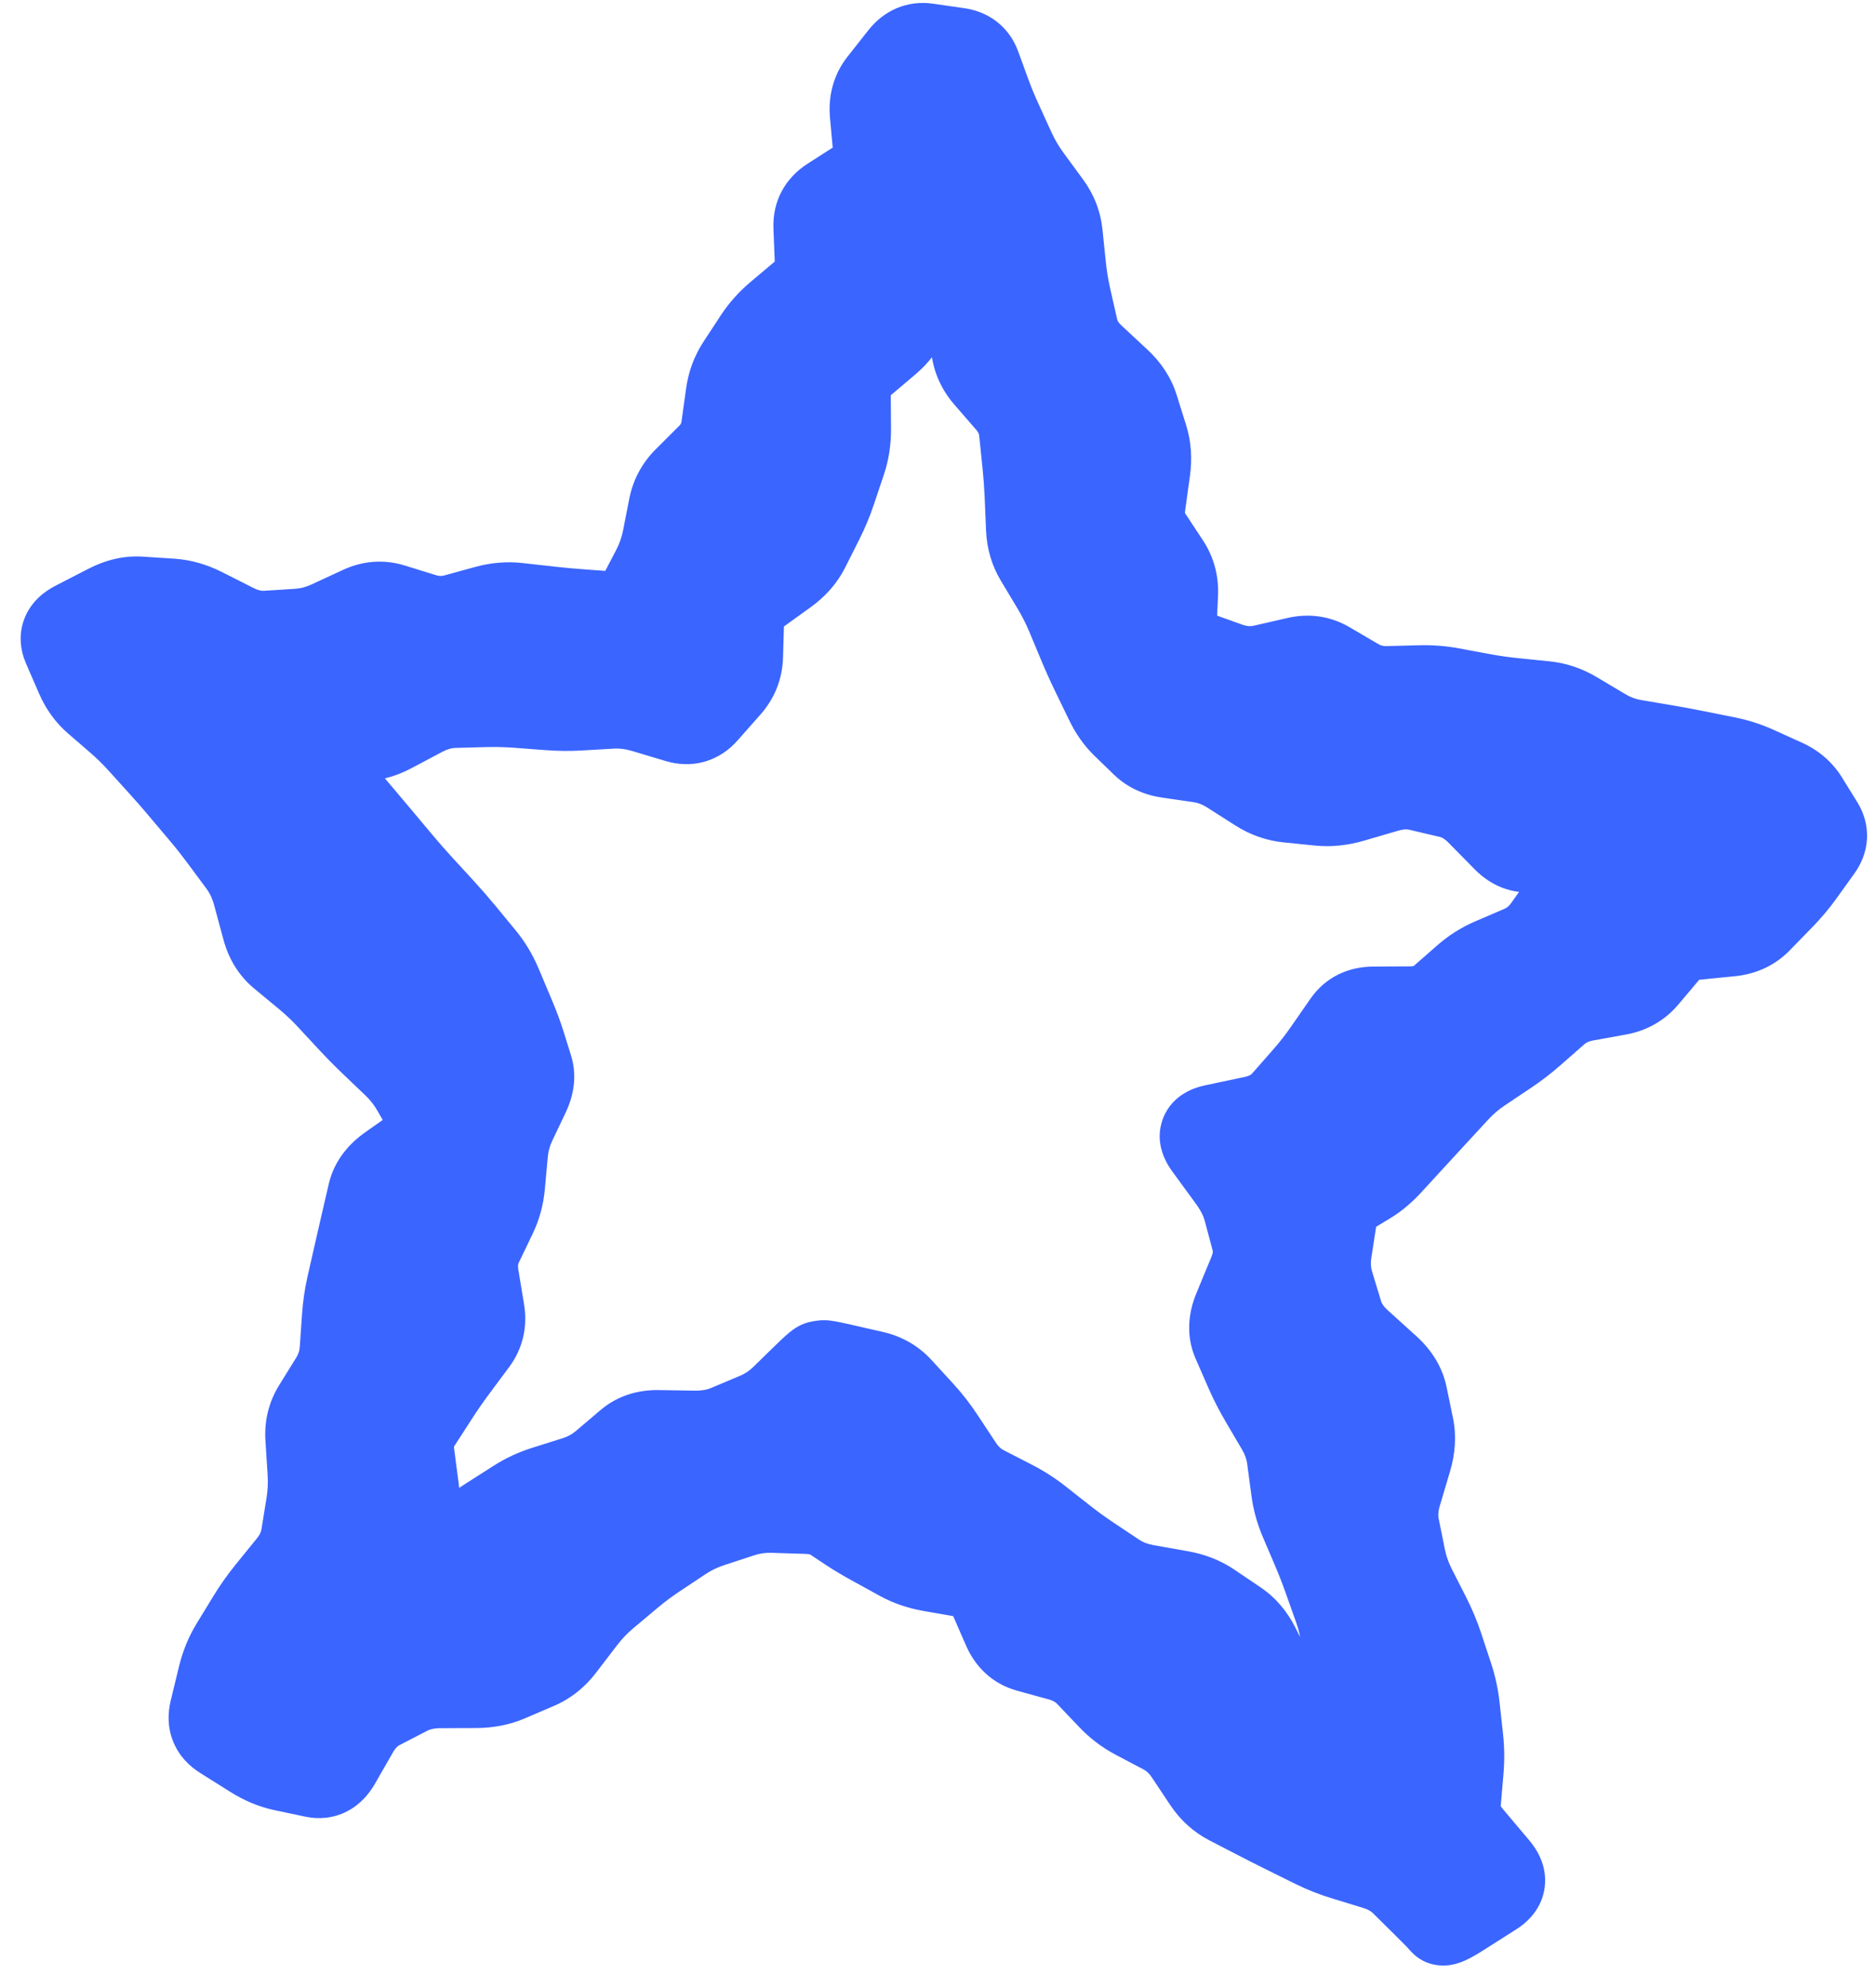
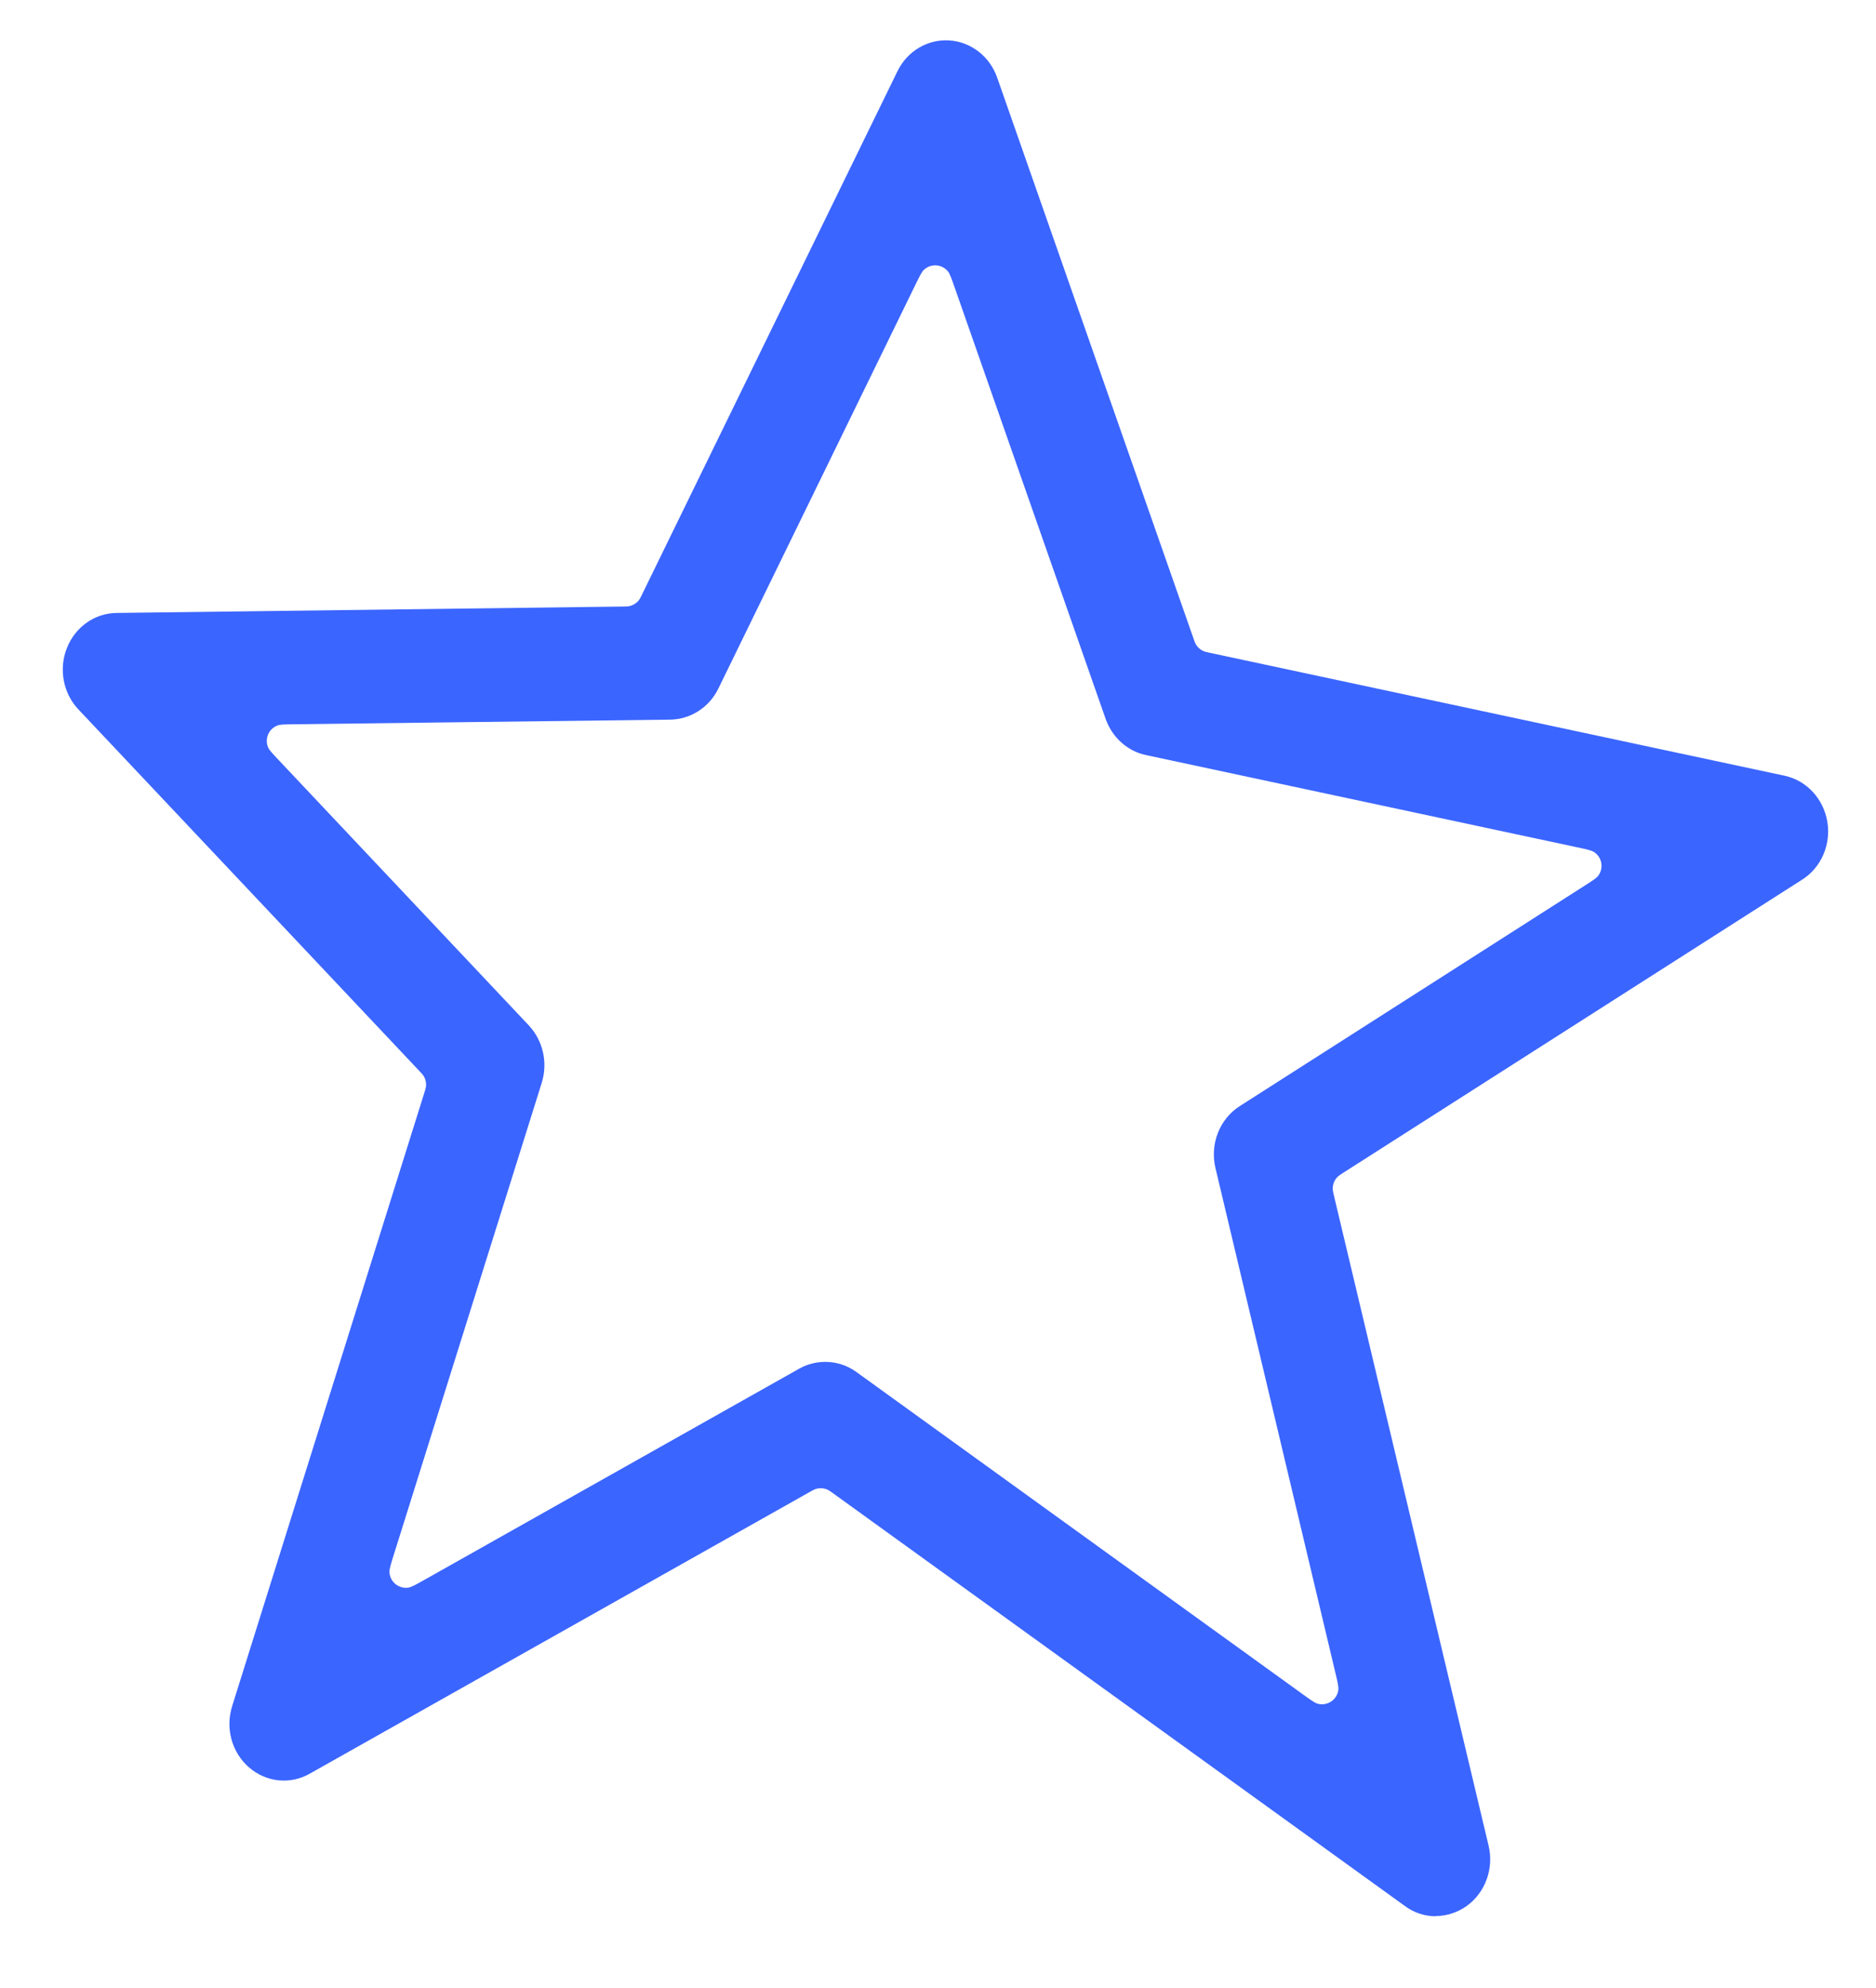
<svg xmlns="http://www.w3.org/2000/svg" width="67" height="71" viewBox="0 0 67 71" fill="none">
  <path d="M51.278 68.428C51.279 68.429 51.278 68.432 51.276 68.432C50.889 68.43 50.502 68.309 50.177 68.067L29.749 53.324C29.661 53.26 29.616 53.228 29.571 53.206C29.428 53.136 29.264 53.127 29.114 53.18C29.066 53.197 29.019 53.224 28.924 53.277L11.062 63.34C10.362 63.738 9.506 63.648 8.891 63.113C8.277 62.578 8.043 61.719 8.292 60.925L15.159 39.01C15.19 38.914 15.204 38.866 15.211 38.82C15.233 38.674 15.198 38.525 15.115 38.403C15.089 38.364 15.054 38.328 14.986 38.255L2.8 25.334C2.255 24.759 2.092 23.891 2.388 23.146C2.683 22.392 3.383 21.897 4.161 21.889L22.251 21.66C22.356 21.659 22.409 21.658 22.457 21.649C22.608 21.622 22.743 21.537 22.833 21.411C22.861 21.371 22.884 21.324 22.93 21.229L32.051 2.546C32.401 1.824 33.132 1.394 33.902 1.443C34.672 1.492 35.349 2.01 35.614 2.773L42.629 22.812C42.66 22.903 42.676 22.949 42.698 22.989C42.765 23.114 42.875 23.211 43.008 23.262C43.05 23.278 43.098 23.288 43.192 23.309L63.736 27.702C64.522 27.872 65.121 28.521 65.261 29.339C65.401 30.158 65.043 30.985 64.359 31.415L47.976 41.879C47.874 41.944 47.824 41.977 47.783 42.014C47.657 42.132 47.59 42.3 47.598 42.473C47.601 42.528 47.615 42.586 47.642 42.703L53.164 65.91C53.359 66.729 53.047 67.588 52.379 68.067C52.045 68.301 51.666 68.422 51.279 68.424C51.277 68.424 51.276 68.426 51.278 68.428ZM29.476 48.634C29.865 48.634 30.254 48.756 30.58 48.991L46.482 60.471C46.798 60.7 46.956 60.813 47.061 60.842C47.405 60.933 47.752 60.702 47.798 60.349C47.813 60.241 47.768 60.051 47.677 59.672L43.409 41.711C43.206 40.851 43.556 39.96 44.28 39.498L56.561 31.65C56.863 31.458 57.014 31.361 57.077 31.277C57.286 31.002 57.214 30.608 56.923 30.423C56.834 30.366 56.659 30.329 56.309 30.254L40.927 26.964C40.266 26.826 39.721 26.332 39.488 25.675L34.097 10.271C33.98 9.938 33.922 9.772 33.855 9.691C33.637 9.426 33.24 9.403 32.992 9.64C32.916 9.713 32.839 9.871 32.684 10.188L25.656 24.589C25.329 25.262 24.668 25.683 23.945 25.699L10.514 25.864C10.177 25.868 10.008 25.87 9.911 25.907C9.595 26.026 9.443 26.384 9.577 26.694C9.618 26.789 9.734 26.912 9.966 27.157L18.888 36.62C19.394 37.163 19.573 37.949 19.347 38.671L14.068 55.509C13.958 55.861 13.903 56.037 13.909 56.144C13.928 56.493 14.244 56.749 14.589 56.695C14.694 56.678 14.855 56.588 15.177 56.407L28.542 48.877C28.83 48.715 29.149 48.634 29.468 48.634H29.476Z" fill="#3B65FF" />
-   <path d="M50.102 67.268L51.158 66.203L50.102 67.268ZM49.143 66.706L48.704 68.14L49.143 66.706ZM48.007 66.358L47.567 67.792L48.007 66.358ZM46.928 65.931L46.262 67.275L46.928 65.931ZM46.417 65.678L47.082 64.334L46.417 65.678ZM45.906 65.425L46.571 64.081L45.906 65.425ZM44.889 64.91L45.579 63.578L44.889 64.91ZM44.385 64.649L45.074 63.317L44.385 64.649ZM43.88 64.387L44.569 63.055L43.88 64.387ZM43.041 63.626L44.29 62.794L43.041 63.626ZM42.709 63.126L43.957 62.295L42.709 63.126ZM42.376 62.627L41.127 63.458L42.376 62.627ZM41.54 61.862L40.84 63.188L41.54 61.862ZM40.536 61.331L39.835 62.657L40.536 61.331ZM39.639 60.651L40.725 59.617L39.639 60.651ZM38.85 59.822L37.764 60.856L38.85 59.822ZM37.877 59.248L38.276 57.802L37.877 59.248ZM37.298 59.089L36.899 60.535L37.298 59.089ZM36.72 58.929L36.321 60.375L36.72 58.929ZM35.88 58.171L37.254 57.57L35.88 58.171ZM35.618 57.572L34.243 58.173L35.618 57.572ZM35.356 56.974L33.982 57.574L35.356 56.974ZM34.479 56.267L34.737 54.79L34.479 56.267ZM33.246 56.052L32.988 57.53L33.246 56.052ZM32.134 55.671L31.41 56.984L32.134 55.671ZM31.638 55.397L32.363 54.084L31.638 55.397ZM31.142 55.123L30.417 56.437L31.142 55.123ZM30.33 54.64L29.5 55.889L30.33 54.64ZM30.014 54.43L30.844 53.18L30.014 54.43ZM29.698 54.22L28.868 55.469L29.698 54.22ZM26.475 54.114L26.007 52.689L26.475 54.114ZM25.93 54.293L25.462 52.868L25.93 54.293ZM25.385 54.472L25.853 55.897L25.385 54.472ZM24.371 54.963L25.201 56.212L24.371 54.963ZM23.901 55.275L24.731 56.525L23.901 55.275ZM23.431 55.588L22.601 54.338L23.431 55.588ZM22.523 56.267L23.487 57.417L22.523 56.267ZM22.085 56.635L23.048 57.785L22.085 56.635ZM21.646 57.003L20.682 55.853L21.646 57.003ZM20.836 57.856L22.027 58.768L20.836 57.856ZM20.092 58.828L18.901 57.917L20.092 58.828ZM19.2 59.538L18.609 58.159L19.2 59.538ZM18.68 59.761L18.089 58.382L18.68 59.761ZM18.161 59.984L17.569 58.605L18.161 59.984ZM16.997 60.21L16.99 58.71L16.997 60.21ZM16.352 60.212L16.346 58.712L16.352 60.212ZM15.708 60.215L15.715 61.715L15.708 60.215ZM14.565 60.477L15.255 61.809L14.565 60.477ZM14.065 60.736L13.374 59.404L14.065 60.736ZM13.565 60.995L12.875 59.664L13.565 60.995ZM12.74 61.822L14.04 62.569L12.74 61.822ZM12.414 62.389L11.113 61.642L12.414 62.389ZM10.66 63.29L10.349 64.758L10.66 63.29ZM10.109 63.173L9.798 64.641L10.109 63.173ZM9.02 62.718L8.222 63.988L9.02 62.718ZM7.944 62.041L8.742 60.772L7.944 62.041ZM7.553 61.092L9.011 61.445L7.553 61.092ZM7.849 59.871L9.307 60.224L7.849 59.871ZM8.299 58.766L9.579 59.547L8.299 58.766ZM8.903 57.776L7.623 56.994L8.903 57.776ZM9.586 56.811L8.421 55.866L9.586 56.811ZM9.967 56.341L11.133 57.286L9.967 56.341ZM10.349 55.871L11.514 56.816L10.349 55.871ZM10.82 54.84L12.301 55.079L10.82 54.84ZM10.911 54.279L9.43 54.04L10.911 54.279ZM11.002 53.718L9.521 53.478L11.002 53.718ZM11.054 52.555L12.551 52.459L11.054 52.555ZM11.015 51.954L9.518 52.05L11.015 51.954ZM10.977 51.352L12.474 51.256L10.977 51.352ZM11.244 50.257L9.97 49.466L11.244 50.257ZM11.857 49.27L13.131 50.061L11.857 49.27ZM12.203 48.199L13.699 48.302L12.203 48.199ZM12.282 47.045L10.786 46.943L12.282 47.045ZM12.446 45.918L13.909 46.249L12.446 45.918ZM12.695 44.817L11.233 44.486L12.695 44.817ZM13.909 41.66L13.045 40.434L13.909 41.66ZM14.488 41.252L13.624 40.026L14.488 41.252ZM15.067 40.844L15.931 42.071L15.067 40.844ZM15.361 39.935L16.663 39.192L15.361 39.935ZM14.789 38.933L13.486 39.676L14.789 38.933ZM14.096 38.043L13.059 39.127L14.096 38.043ZM13.688 37.654L14.725 36.569L13.688 37.654ZM13.281 37.264L12.245 38.349L13.281 37.264ZM12.491 36.463L13.589 35.442L12.491 36.463ZM12.108 36.051L13.206 35.03L12.108 36.051ZM11.725 35.64L12.823 34.618L11.725 35.64ZM10.905 34.866L9.949 36.022L10.905 34.866ZM10.469 34.505L9.512 35.66L10.469 34.505ZM10.032 34.143L10.989 32.988L10.032 34.143ZM9.429 33.166L7.981 33.557L9.429 33.166ZM8.593 30.862L7.387 31.754L8.593 30.862ZM8.255 30.406L9.461 29.514L8.255 30.406ZM7.918 29.951L6.713 30.843L7.918 29.951ZM7.218 29.065L6.071 30.031L7.218 29.065ZM6.855 28.634L8.003 27.668L6.855 28.634ZM6.492 28.203L5.345 29.17L6.492 28.203ZM5.752 27.355L6.864 26.349L5.752 27.355ZM5.375 26.938L4.262 27.944L5.375 26.938ZM4.997 26.52L6.11 25.514L4.997 26.52ZM4.215 25.753L3.234 26.888L4.215 25.753ZM2.77 24.168L1.394 24.765L2.77 24.168ZM2.304 23.095L3.68 22.497L2.304 23.095ZM2.663 22.253L1.977 20.92L2.663 22.253ZM3.848 21.643L4.534 22.977L3.848 21.643ZM5.003 21.375L5.1 19.878L5.003 21.375ZM6.129 21.448L6.226 19.951L6.129 21.448ZM7.258 21.771L6.582 23.11L7.258 21.771ZM7.824 22.057L8.501 20.718L7.824 22.057ZM8.391 22.343L9.067 21.005L8.391 22.343ZM9.519 22.594L9.613 24.091L9.519 22.594ZM10.643 22.523L10.549 21.026L10.643 22.523ZM11.764 22.229L12.395 23.59L11.764 22.229ZM12.324 21.97L12.954 23.331L12.324 21.97ZM12.883 21.711L12.253 20.35L12.883 21.711ZM14.007 21.627L14.45 20.193L14.007 21.627ZM15.136 21.976L14.694 23.409L15.136 21.976ZM16.262 21.996L16.658 23.443L16.262 21.996ZM17.383 21.689L16.986 20.242L17.383 21.689ZM18.507 21.599L18.674 20.108L18.507 21.599ZM19.07 21.662L19.237 20.171L19.07 21.662ZM19.634 21.725L19.801 20.234L19.634 21.725ZM21.344 21.871L21.452 20.375L21.344 21.871ZM21.918 21.912L21.809 23.408L21.918 21.912ZM22.771 21.417L24.101 22.111L22.771 21.417ZM23.331 20.345L24.66 21.038L23.331 20.345ZM23.723 19.237L25.195 19.526L23.723 19.237ZM23.835 18.666L25.307 18.955L23.835 18.666ZM23.947 18.095L22.475 17.806L23.947 18.095ZM24.48 17.103L25.54 18.165L24.48 17.103ZM25.323 16.262L24.263 15.201L25.323 16.262ZM25.825 15.256L27.311 15.463L25.825 15.256ZM25.907 14.67L24.421 14.463L25.907 14.67ZM25.988 14.084L27.474 14.29L25.988 14.084ZM26.381 13.023L27.635 13.846L26.381 13.023ZM26.692 12.549L25.437 11.727L26.692 12.549ZM27.003 12.075L28.257 12.897L27.003 12.075ZM27.784 11.205L26.819 10.057L27.784 11.205ZM28.726 10.412L27.76 9.265L28.726 10.412ZM29.172 9.378L27.673 9.437L29.172 9.378ZM29.122 8.102L30.621 8.044L29.122 8.102ZM29.652 7.109L30.461 8.372L29.652 7.109ZM30.762 6.399L29.953 5.135L30.762 6.399ZM31.256 5.388L29.763 5.525L31.256 5.388ZM31.137 4.078L32.63 3.941L31.137 4.078ZM31.447 2.951L30.268 2.024L31.447 2.951ZM31.818 2.48L32.997 3.408L31.818 2.48ZM32.189 2.009L31.01 1.082L32.189 2.009ZM33.113 1.617L32.9 3.102L33.113 1.617ZM33.666 1.696L33.454 3.181L33.666 1.696ZM34.953 2.347L33.544 2.861L34.953 2.347ZM35.312 3.331L36.721 2.817L35.312 3.331ZM35.727 4.337L34.362 4.961L35.727 4.337ZM36.196 5.364L37.56 4.741L36.196 5.364ZM36.779 6.352L37.989 5.465L36.779 6.352ZM37.475 7.301L36.265 8.188L37.475 7.301ZM37.882 8.35L39.374 8.196L37.882 8.35ZM38.001 9.501L36.508 9.655L38.001 9.501ZM38.436 11.732L36.973 12.064L38.436 11.732ZM39.027 12.717L40.048 11.619L39.027 12.717ZM39.492 13.15L38.471 14.249L39.492 13.15ZM39.958 13.583L40.979 12.485L39.958 13.583ZM40.592 14.553L39.161 15.002L40.592 14.553ZM40.93 15.627L42.361 15.178L40.93 15.627ZM41.012 16.79L39.526 16.585L41.012 16.79ZM41.072 19.153L42.324 18.328L41.072 19.153ZM41.71 20.122L42.962 19.296L41.71 20.122ZM42.003 21.211L40.504 21.145L42.003 21.211ZM41.949 22.422L43.448 22.488L41.949 22.422ZM42.568 23.257L43.072 21.844L42.568 23.257ZM43.859 23.717L44.363 22.305L43.859 23.717ZM45.11 23.808L44.773 22.346L45.11 23.808ZM45.715 23.669L46.051 25.131L45.715 23.669ZM46.32 23.53L46.656 24.992L46.32 23.53ZM47.436 23.69L48.194 22.396L47.436 23.69ZM48.458 24.289L47.7 25.583L48.458 24.289ZM49.548 24.573L49.508 23.073L49.548 24.573ZM50.705 24.542L50.745 26.041L50.705 24.542ZM51.837 24.629L51.563 26.104L51.837 24.629ZM52.943 24.835L53.217 23.36L52.943 24.835ZM54.059 24.994L53.909 26.487L54.059 24.994ZM54.623 25.051L54.773 23.559L54.623 25.051ZM55.186 25.108L55.035 26.601L55.186 25.108ZM56.259 25.469L57.026 24.18L56.259 25.469ZM56.769 25.773L56.002 27.062L56.769 25.773ZM57.279 26.077L58.047 24.788L57.279 26.077ZM58.345 26.475L58.596 24.996L58.345 26.475ZM58.9 26.569L58.649 28.048L58.9 26.569ZM59.455 26.663L59.204 28.142L59.455 26.663ZM60.562 26.868L60.267 28.338L60.562 26.868ZM61.665 27.089L61.37 28.56L61.665 27.089ZM62.722 27.428L62.103 28.795L62.722 27.428ZM63.228 27.657L63.846 26.291L63.228 27.657ZM64.511 28.555L65.787 27.766L64.511 28.555ZM64.783 28.995L66.059 28.206L64.783 28.995ZM65.055 29.435L63.78 30.224L65.055 29.435ZM63.65 32.065L64.725 33.111L63.65 32.065ZM63.247 32.479L62.172 31.432L63.247 32.479ZM62.844 32.893L61.769 31.846L62.844 32.893ZM61.813 33.369L61.962 34.862L61.813 33.369ZM60.559 33.494L60.41 32.002L60.559 33.494ZM59.551 34.007L58.405 33.04L59.551 34.007ZM59.171 34.457L60.318 35.425L59.171 34.457ZM58.791 34.907L57.645 33.94L58.791 34.907ZM57.813 35.466L57.545 33.99L57.813 35.466ZM56.617 35.683L56.885 37.159L56.617 35.683ZM55.163 36.542L54.174 35.415L55.163 36.542ZM54.736 36.918L55.725 38.045L54.736 36.918ZM53.84 37.605L54.674 38.852L53.84 37.605ZM53.372 37.918L52.539 36.671L53.372 37.918ZM52.905 38.231L53.739 39.478L52.905 38.231ZM51.254 39.826L50.151 38.809L51.254 39.826ZM50.466 40.682L51.571 41.697L50.466 40.682ZM50.072 41.111L48.967 40.097L50.072 41.111ZM49.679 41.54L48.574 40.526L49.679 41.54ZM48.907 42.2L49.688 43.481L48.907 42.2ZM48.149 42.662L47.368 41.381L48.149 42.662ZM47.678 43.493L49.161 43.722L47.678 43.493ZM47.586 44.093L46.103 43.864L47.586 44.093ZM47.564 45.833L46.129 46.27L47.564 45.833ZM47.892 46.911L49.328 46.475L47.892 46.911ZM48.562 47.908L47.556 49.02L48.562 47.908ZM49.068 48.366L48.061 49.478L49.068 48.366ZM49.574 48.824L48.567 49.936L49.574 48.824ZM50.194 49.833L48.725 50.137L50.194 49.833ZM50.308 50.384L48.839 50.688L50.308 50.384ZM50.422 50.935L51.891 50.631L50.422 50.935ZM50.352 52.108L51.79 52.535L50.352 52.108ZM49.982 53.352L48.544 52.926L49.982 53.352ZM49.91 54.526L51.38 54.228L49.91 54.526ZM50.133 55.629L48.663 55.927L50.133 55.629ZM50.507 56.697L51.844 56.018L50.507 56.697ZM51.03 57.729L52.368 57.05L51.03 57.729ZM51.469 58.781L50.046 59.252L51.469 58.781ZM51.825 59.852L53.248 59.381L51.825 59.852ZM52.064 60.952L53.555 60.788L52.064 60.952ZM52.188 62.079L50.697 62.243L52.188 62.079ZM52.2 63.232L50.706 63.105L52.2 63.232ZM52.15 63.823L50.655 63.695L52.15 63.823ZM52.099 64.413L53.594 64.54L52.099 64.413ZM52.523 65.565L51.377 66.532L52.523 65.565ZM52.998 66.128L54.144 65.16L52.998 66.128ZM53.472 66.69L52.325 67.657L53.472 66.69ZM53.354 67.629L52.549 66.363L53.354 67.629ZM52.168 68.382L52.973 69.648L52.168 68.382ZM51.5 68.677L50.393 69.689L51.5 68.677ZM51.351 68.513L52.458 67.502L51.351 68.513ZM50.885 68.044L49.829 69.109L50.885 68.044ZM30.627 48.897L30.293 50.36L30.627 48.897ZM31.203 49.029L31.537 47.566L31.203 49.029ZM32.166 49.584L31.06 50.597L32.166 49.584ZM32.554 50.007L33.66 48.994L32.554 50.007ZM32.942 50.431L31.836 51.444L32.942 50.431ZM33.661 51.356L32.41 52.183L33.661 51.356ZM34.324 52.36L35.576 51.534L34.324 52.36ZM35.162 53.122L35.848 51.789L35.162 53.122ZM36.173 53.643L35.487 54.977L36.173 53.643ZM38.917 55.608L39.751 54.361L38.917 55.608ZM39.853 56.234L39.02 57.481L39.853 56.234ZM40.936 56.655L41.198 55.178L40.936 56.655ZM41.551 56.764L41.29 58.241L41.551 56.764ZM42.166 56.873L41.905 58.35L42.166 56.873ZM43.248 57.297L42.408 58.54L43.248 57.297ZM44.18 57.928L45.02 56.685L44.18 57.928ZM45.215 59.377L46.556 58.705L45.215 59.377ZM45.499 59.944L44.159 60.617L45.499 59.944ZM46.376 60.474L46.47 61.971L46.376 60.474ZM47.561 60.4L47.467 58.903L47.561 60.4ZM48.091 59.772L49.583 59.615L48.091 59.772ZM48.029 59.181L46.537 59.338L48.029 59.181ZM47.966 58.59L46.475 58.748L47.966 58.59ZM47.337 56.4L48.751 55.899L47.337 56.4ZM46.925 55.342L48.305 54.754L46.925 55.342ZM46.477 54.292L45.097 54.879L46.477 54.292ZM46.179 53.206L47.666 53.009L46.179 53.206ZM46.105 52.645L44.618 52.843L46.105 52.645ZM45.658 51.017L46.952 50.257L45.658 51.017ZM45.062 50.002L43.769 50.762L45.062 50.002ZM44.535 48.971L45.909 48.37L44.535 48.971ZM44.077 47.924L42.703 48.526L44.077 47.924ZM44.113 46.759L42.727 46.185L44.113 46.759ZM44.644 45.477L43.258 44.903L44.644 45.477ZM44.764 44.292L46.214 43.905L44.764 44.292ZM44.474 43.204L43.025 43.591L44.474 43.204ZM43.911 42.088L45.123 41.204L43.911 42.088ZM43.493 41.516L42.282 42.401L43.493 41.516ZM43.076 40.944L44.287 40.059L43.076 40.944ZM43.354 40.224L43.044 38.757L43.354 40.224ZM44.051 40.077L43.74 38.61L44.051 40.077ZM44.747 39.93L45.058 41.397L44.747 39.93ZM45.831 39.343L44.704 38.352L45.831 39.343ZM46.604 38.463L47.73 39.454L46.604 38.463ZM47.338 37.523L48.57 38.378L47.338 37.523ZM47.686 37.022L48.918 37.878L47.686 37.022ZM48.033 36.522L46.801 35.666L48.033 36.522ZM49.046 36.017L49.054 37.517L49.046 36.017ZM49.711 36.013L49.703 34.513L49.711 36.013ZM51.469 35.631L52.457 36.76L51.469 35.631ZM52.326 34.882L53.313 36.011L52.326 34.882ZM53.277 34.282L53.87 35.66L53.277 34.282ZM54.325 33.832L53.732 32.454L54.325 33.832ZM55.199 33.11L56.424 33.975L55.199 33.11ZM55.549 32.613L54.323 31.749L55.549 32.613ZM55.899 32.117L57.125 32.982L55.899 32.117ZM56.348 31.194L57.809 31.529L56.348 31.194ZM56.544 30.34L58.006 30.675L56.544 30.34ZM56.035 30.054L55.695 28.593L56.035 30.054ZM55.429 30.195L55.089 28.734L55.429 30.195ZM54.822 30.336L54.482 28.875L54.822 30.336ZM53.743 29.998L54.812 28.945L53.743 29.998ZM52.798 29.039L51.73 30.092L52.798 29.039ZM51.23 28.301L51.574 26.841L51.23 28.301ZM50.682 28.172L50.339 29.633L50.682 28.172ZM49.521 28.223L49.1 26.783L49.521 28.223ZM48.908 28.402L48.487 26.962L48.908 28.402ZM48.294 28.581L48.715 30.021L48.294 28.581ZM47.117 28.704L46.967 30.196L47.117 28.704ZM46.554 28.647L46.705 27.154L46.554 28.647ZM43.91 27.566L43.104 28.831L43.91 27.566ZM42.845 27.162L42.63 28.647L42.845 27.162ZM41.729 27.001L41.944 25.516L41.729 27.001ZM40.824 26.583L39.78 27.66L40.824 26.583ZM40.475 26.246L41.519 25.168L40.475 26.246ZM40.127 25.908L39.084 26.986L40.127 25.908ZM39.533 25.062L38.183 25.715L39.533 25.062ZM39.286 24.552L40.636 23.898L39.286 24.552ZM39.039 24.043L40.389 23.389L39.039 24.043ZM38.575 23.013L37.191 23.591L38.575 23.013ZM38.141 21.973L39.525 21.395L38.141 21.973ZM37.628 20.961L38.914 20.189L37.628 20.961ZM37.332 20.468L38.618 19.696L37.332 20.468ZM37.036 19.976L35.751 20.748L37.036 19.976ZM36.716 18.896L35.217 18.959L36.716 18.896ZM36.691 18.309L38.19 18.245L36.691 18.309ZM36.582 16.559L38.074 16.405L36.582 16.559ZM36.463 15.409L34.971 15.563L36.463 15.409ZM36.007 14.376L37.141 13.394L36.007 14.376ZM35.611 13.919L36.744 12.937L35.611 13.919ZM35.214 13.462L34.081 14.445L35.214 13.462ZM34.753 12.432L36.243 12.262L34.753 12.432ZM34.687 11.859L33.197 12.029L34.687 11.859ZM34.622 11.286L33.132 11.456L34.622 11.286ZM34.186 10.483L33.396 11.759L34.186 10.483ZM33.444 10.024L34.234 8.749L33.444 10.024ZM32.852 10.305L31.476 9.707L32.852 10.305ZM32.408 11.325L33.783 11.924L32.408 11.325ZM31.716 12.232L30.748 11.087L31.716 12.232ZM31.247 12.629L30.279 11.484L31.247 12.629ZM30.777 13.026L31.745 14.172L30.777 13.026ZM30.312 14.051L31.812 14.04L30.312 14.051ZM30.322 15.307L28.822 15.318L30.322 15.307ZM30.145 16.473L28.724 15.995L30.145 16.473ZM29.965 17.011L28.543 16.533L29.965 17.011ZM29.784 17.549L31.206 18.027L29.784 17.549ZM29.35 18.589L30.69 19.263L29.35 18.589ZM29.097 19.091L27.757 18.416L29.097 19.091ZM28.844 19.593L27.504 18.919L28.844 19.593ZM28.073 20.469L28.95 21.686L28.073 20.469ZM27.037 21.215L26.16 19.998L27.037 21.215ZM26.501 22.206L25.002 22.163L26.501 22.206ZM26.466 23.44L24.966 23.397L26.466 23.44ZM26.036 24.523L24.913 23.529L26.036 24.523ZM24.203 25.74L24.633 24.303L24.203 25.74ZM23.605 25.561L23.174 26.998L23.605 25.561ZM23.007 25.382L23.438 23.945L23.007 25.382ZM21.848 25.236L21.936 26.733L21.848 25.236ZM21.285 25.269L21.197 23.771L21.285 25.269ZM20.723 25.302L20.811 26.799L20.723 25.302ZM19.598 25.293L19.485 26.788L19.598 25.293ZM18.472 25.208L18.585 23.712L18.472 25.208ZM16.222 25.209L16.183 23.71L16.222 25.209ZM15.101 25.52L14.398 24.195L15.101 25.52ZM14.542 25.816L15.244 27.142L14.542 25.816ZM12.861 26.395L12.825 27.895L12.861 26.395ZM12.298 26.382L12.262 27.881L12.298 26.382ZM11.736 26.368L11.772 24.869L11.736 26.368ZM10.73 26.474L10.34 25.026L10.73 26.474ZM10.287 26.593L10.678 28.041L10.287 26.593ZM9.845 26.712L9.454 25.264L9.845 26.712ZM9.991 27.067L9.436 28.46L9.991 27.067ZM11.17 27.537L11.726 26.143L11.17 27.537ZM12.124 28.201L10.979 29.171L12.124 28.201ZM12.488 28.631L13.633 27.662L12.488 28.631ZM12.852 29.061L11.707 30.03L12.852 29.061ZM13.578 29.923L12.429 30.886L13.578 29.923ZM14.302 30.786L13.153 31.75L14.302 30.786ZM15.045 31.632L13.94 32.647L15.045 31.632ZM15.806 32.461L16.91 31.447L15.806 32.461ZM16.544 33.311L15.387 34.265L16.544 33.311ZM17.262 34.181L16.104 35.135L17.262 34.181ZM17.854 35.169L16.471 35.752L17.854 35.169ZM18.32 36.275L19.702 35.692L18.32 36.275ZM18.689 37.263L17.257 37.709L18.689 37.263ZM18.96 38.131L20.392 37.684L18.96 38.131ZM18.852 39.077L20.206 39.722L18.852 39.077ZM18.365 40.102L17.01 39.457L18.365 40.102ZM18.069 41.187L19.563 41.322L18.069 41.187ZM17.966 42.334L16.472 42.198L17.966 42.334ZM17.668 43.419L16.316 42.769L17.668 43.419ZM17.175 44.444L15.823 43.794L17.175 44.444ZM17.031 45.577L15.551 45.821L17.031 45.577ZM16.983 47.92L15.778 47.026L16.983 47.92ZM16.627 48.398L15.423 47.504L16.627 48.398ZM16.272 48.877L17.476 49.771L16.272 48.877ZM15.6 49.845L16.86 50.659L15.6 49.845ZM15.284 50.335L14.024 49.521L15.284 50.335ZM14.967 50.825L13.707 50.012L14.967 50.825ZM14.731 51.93L13.244 52.126L14.731 51.93ZM14.812 52.545L16.299 52.35L14.812 52.545ZM14.893 53.16L16.38 52.965L14.893 53.16ZM14.6 54.249L13.421 53.322L14.6 54.249ZM14.226 54.724L15.404 55.652L14.226 54.724ZM13.852 55.199L12.673 54.271L13.852 55.199ZM13.916 55.74L14.141 54.257L13.916 55.74ZM14.791 55.873L14.566 57.356L14.791 55.873ZM15.674 55.584L14.739 54.411L15.674 55.584ZM16.119 55.229L17.055 56.402L16.119 55.229ZM16.565 54.874L17.5 56.047L16.565 54.874ZM17.485 54.216L18.293 55.48L17.485 54.216ZM18.435 53.609L17.628 52.345L18.435 53.609ZM19.458 53.133L19.909 54.564L19.458 53.133ZM20.006 52.961L19.555 51.53L20.006 52.961ZM20.555 52.788L21.005 54.218L20.555 52.788ZM21.54 52.244L22.511 53.388L21.54 52.244ZM22.413 51.502L21.442 50.359L22.413 51.502ZM23.501 51.141L23.523 49.641L23.501 51.141ZM24.803 51.16L24.781 52.66L24.803 51.16ZM25.975 50.95L25.392 49.568L25.975 50.95ZM27.019 50.51L27.602 51.892L27.019 50.51ZM27.953 49.887L29.001 50.96L27.953 49.887ZM28.777 49.082L27.729 48.009L28.777 49.082ZM29.261 48.668L29.495 50.15L29.261 48.668ZM29.332 48.657L29.567 50.139L29.332 48.657ZM29.404 48.645L29.17 47.164L29.404 48.645ZM30.051 48.766L30.386 47.303L30.051 48.766ZM50.493 67.656L51.55 66.591L51.158 66.203L50.102 67.268L49.046 68.333L49.437 68.721L50.493 67.656ZM50.102 67.268L51.158 66.203C50.712 65.76 50.175 65.453 49.582 65.272L49.143 66.706L48.704 68.14C48.869 68.191 48.971 68.259 49.046 68.333L50.102 67.268ZM49.143 66.706L49.582 65.272L49.014 65.098L48.575 66.532L48.136 67.966L48.704 68.14L49.143 66.706ZM48.575 66.532L49.014 65.098L48.446 64.924L48.007 66.358L47.567 67.792L48.136 67.966L48.575 66.532ZM48.007 66.358L48.446 64.924C48.142 64.831 47.858 64.718 47.593 64.587L46.928 65.931L46.262 67.275C46.678 67.481 47.114 67.653 47.567 67.792L48.007 66.358ZM46.928 65.931L47.593 64.587L47.082 64.334L46.417 65.678L45.751 67.022L46.262 67.275L46.928 65.931ZM46.417 65.678L47.082 64.334L46.571 64.081L45.906 65.425L45.24 66.769L45.751 67.022L46.417 65.678ZM45.906 65.425L46.571 64.081C46.239 63.916 45.908 63.748 45.579 63.578L44.889 64.91L44.2 66.242C44.544 66.421 44.891 66.596 45.24 66.769L45.906 65.425ZM44.889 64.91L45.579 63.578L45.074 63.317L44.385 64.649L43.695 65.981L44.2 66.242L44.889 64.91ZM44.385 64.649L45.074 63.317L44.569 63.055L43.88 64.387L43.19 65.719L43.695 65.981L44.385 64.649ZM43.88 64.387L44.569 63.055C44.471 63.004 44.379 62.928 44.29 62.794L43.041 63.626L41.793 64.458C42.148 64.99 42.615 65.422 43.19 65.719L43.88 64.387ZM43.041 63.626L44.29 62.794L43.957 62.295L42.709 63.126L41.46 63.958L41.793 64.458L43.041 63.626ZM42.709 63.126L43.957 62.295L43.624 61.795L42.376 62.627L41.127 63.458L41.46 63.958L42.709 63.126ZM42.376 62.627L43.624 61.795C43.271 61.266 42.809 60.836 42.241 60.535L41.54 61.862L40.84 63.188C40.941 63.241 41.035 63.321 41.127 63.458L42.376 62.627ZM41.54 61.862L42.241 60.535L41.739 60.27L41.038 61.596L40.337 62.923L40.84 63.188L41.54 61.862ZM41.038 61.596L41.739 60.27L41.236 60.005L40.536 61.331L39.835 62.657L40.337 62.923L41.038 61.596ZM40.536 61.331L41.236 60.005C41.046 59.904 40.877 59.777 40.725 59.617L39.639 60.651L38.553 61.685C38.927 62.078 39.356 62.404 39.835 62.657L40.536 61.331ZM39.639 60.651L40.725 59.617L40.331 59.203L39.244 60.237L38.158 61.271L38.553 61.685L39.639 60.651ZM39.244 60.237L40.331 59.203L39.936 58.788L38.85 59.822L37.764 60.856L38.158 61.271L39.244 60.237ZM38.85 59.822L39.936 58.788C39.476 58.305 38.91 57.977 38.276 57.802L37.877 59.248L37.478 60.694C37.615 60.732 37.697 60.787 37.764 60.856L38.85 59.822ZM37.877 59.248L38.276 57.802L37.697 57.643L37.298 59.089L36.899 60.535L37.478 60.694L37.877 59.248ZM37.298 59.089L37.697 57.643L37.119 57.483L36.72 58.929L36.321 60.375L36.899 60.535L37.298 59.089ZM36.72 58.929L37.119 57.483C37.125 57.485 37.141 57.49 37.163 57.502C37.185 57.513 37.206 57.529 37.225 57.546C37.266 57.583 37.269 57.604 37.254 57.57L35.88 58.171L34.505 58.772C34.843 59.543 35.457 60.136 36.321 60.375L36.72 58.929ZM35.88 58.171L37.254 57.57L36.992 56.971L35.618 57.572L34.243 58.173L34.505 58.772L35.88 58.171ZM35.618 57.572L36.992 56.971L36.731 56.373L35.356 56.974L33.982 57.574L34.243 58.173L35.618 57.572ZM35.356 56.974L36.731 56.373C36.365 55.537 35.669 54.953 34.737 54.79L34.479 56.267L34.221 57.745C34.204 57.742 34.138 57.725 34.066 57.666C33.996 57.61 33.976 57.561 33.982 57.574L35.356 56.974ZM34.479 56.267L34.737 54.79L34.121 54.682L33.862 56.16L33.604 57.637L34.221 57.745L34.479 56.267ZM33.862 56.16L34.121 54.682L33.505 54.575L33.246 56.052L32.988 57.53L33.604 57.637L33.862 56.16ZM33.246 56.052L33.505 54.575C33.241 54.528 33.03 54.452 32.859 54.357L32.134 55.671L31.41 56.984C31.9 57.255 32.431 57.432 32.988 57.53L33.246 56.052ZM32.134 55.671L32.859 54.357L32.363 54.084L31.638 55.397L30.914 56.71L31.41 56.984L32.134 55.671ZM31.638 55.397L32.363 54.084L31.867 53.81L31.142 55.123L30.417 56.437L30.914 56.71L31.638 55.397ZM31.142 55.123L31.867 53.81C31.556 53.639 31.324 53.499 31.16 53.39L30.33 54.64L29.5 55.889C29.757 56.06 30.066 56.243 30.417 56.437L31.142 55.123ZM30.33 54.64L31.16 53.39L30.844 53.18L30.014 54.43L29.184 55.679L29.5 55.889L30.33 54.64ZM30.014 54.43L30.844 53.18L30.528 52.97L29.698 54.22L28.868 55.469L29.184 55.679L30.014 54.43ZM29.698 54.22L30.528 52.97C29.989 52.612 29.369 52.508 28.839 52.492L28.792 53.991L28.744 55.49C28.86 55.494 28.923 55.506 28.947 55.512C28.97 55.518 28.933 55.512 28.868 55.469L29.698 54.22ZM28.792 53.991L28.839 52.492L28.248 52.473L28.201 53.972L28.154 55.472L28.744 55.49L28.792 53.991ZM28.201 53.972L28.248 52.473L27.658 52.455L27.61 53.954L27.563 55.453L28.154 55.472L28.201 53.972ZM27.61 53.954L27.658 52.455C27.095 52.437 26.541 52.513 26.007 52.689L26.475 54.114L26.943 55.539C27.135 55.476 27.339 55.446 27.563 55.453L27.61 53.954ZM26.475 54.114L26.007 52.689L25.462 52.868L25.93 54.293L26.398 55.718L26.943 55.539L26.475 54.114ZM25.93 54.293L25.462 52.868L24.917 53.047L25.385 54.472L25.853 55.897L26.398 55.718L25.93 54.293ZM25.385 54.472L24.917 53.047C24.428 53.208 23.968 53.43 23.54 53.714L24.371 54.963L25.201 56.212C25.4 56.08 25.616 55.975 25.853 55.897L25.385 54.472ZM24.371 54.963L23.54 53.714L23.071 54.026L23.901 55.275L24.731 56.525L25.201 56.212L24.371 54.963ZM23.901 55.275L23.071 54.026L22.601 54.338L23.431 55.588L24.262 56.837L24.731 56.525L23.901 55.275ZM23.431 55.588L22.601 54.338C22.241 54.578 21.894 54.838 21.559 55.118L22.523 56.267L23.487 57.417C23.737 57.207 23.995 57.014 24.262 56.837L23.431 55.588ZM22.523 56.267L21.559 55.118L21.121 55.486L22.085 56.635L23.048 57.785L23.487 57.417L22.523 56.267ZM22.085 56.635L21.121 55.486L20.682 55.853L21.646 57.003L22.61 58.152L23.048 57.785L22.085 56.635ZM21.646 57.003L20.682 55.853C20.3 56.174 19.955 56.54 19.645 56.945L20.836 57.856L22.027 58.768C22.213 58.525 22.407 58.322 22.61 58.152L21.646 57.003ZM20.836 57.856L19.645 56.945L19.273 57.431L20.464 58.343L21.655 59.254L22.027 58.768L20.836 57.856ZM20.464 58.343L19.273 57.431L18.901 57.917L20.092 58.828L21.283 59.74L21.655 59.254L20.464 58.343ZM20.092 58.828L18.901 57.917C18.796 58.054 18.7 58.12 18.609 58.159L19.2 59.538L19.792 60.916C20.394 60.657 20.892 60.251 21.283 59.74L20.092 58.828ZM19.2 59.538L18.609 58.159L18.089 58.382L18.68 59.761L19.272 61.139L19.792 60.916L19.2 59.538ZM18.68 59.761L18.089 58.382L17.569 58.605L18.161 59.984L18.752 61.362L19.272 61.139L18.68 59.761ZM18.161 59.984L17.569 58.605C17.431 58.665 17.246 58.709 16.99 58.71L16.997 60.21L17.003 61.71C17.606 61.707 18.197 61.601 18.752 61.362L18.161 59.984ZM16.997 60.21L16.99 58.71L16.346 58.712L16.352 60.212L16.359 61.712L17.003 61.71L16.997 60.21ZM16.352 60.212L16.346 58.712L15.702 58.715L15.708 60.215L15.715 61.715L16.359 61.712L16.352 60.212ZM15.708 60.215L15.702 58.715C15.069 58.718 14.447 58.848 13.874 59.145L14.565 60.477L15.255 61.809C15.348 61.76 15.489 61.716 15.715 61.715L15.708 60.215ZM14.565 60.477L13.874 59.145L13.374 59.404L14.065 60.736L14.755 62.068L15.255 61.809L14.565 60.477ZM14.065 60.736L13.374 59.404L12.875 59.664L13.565 60.995L14.256 62.327L14.755 62.068L14.065 60.736ZM13.565 60.995L12.875 59.664C12.247 59.989 11.776 60.488 11.439 61.074L12.74 61.822L14.04 62.569C14.138 62.398 14.217 62.347 14.256 62.327L13.565 60.995ZM12.74 61.822L11.439 61.074L11.113 61.642L12.414 62.389L13.714 63.136L14.04 62.569L12.74 61.822ZM12.414 62.389L11.113 61.642L10.787 62.209L12.088 62.956L13.388 63.704L13.714 63.136L12.414 62.389ZM12.088 62.956L10.787 62.209C10.776 62.228 10.837 62.112 11.02 62.019C11.224 61.914 11.419 61.918 11.522 61.94L11.211 63.407L10.9 64.874C11.37 64.974 11.895 64.942 12.391 64.687C12.866 64.443 13.182 64.063 13.388 63.704L12.088 62.956ZM11.211 63.407L11.522 61.94L10.971 61.823L10.66 63.29L10.349 64.758L10.9 64.874L11.211 63.407ZM10.66 63.29L10.971 61.823L10.42 61.706L10.109 63.173L9.798 64.641L10.349 64.758L10.66 63.29ZM10.109 63.173L10.42 61.706C10.247 61.669 10.047 61.592 9.819 61.448L9.02 62.718L8.222 63.988C8.711 64.296 9.237 64.522 9.798 64.641L10.109 63.173ZM9.02 62.718L9.819 61.448L9.28 61.11L8.482 62.38L7.683 63.65L8.222 63.988L9.02 62.718ZM8.482 62.38L9.28 61.11L8.742 60.772L7.944 62.041L7.145 63.311L7.683 63.65L8.482 62.38ZM7.944 62.041L8.742 60.772C8.763 60.785 8.885 60.871 8.964 61.064C9.044 61.259 9.019 61.411 9.011 61.445L7.553 61.092L6.095 60.739C5.989 61.18 5.979 61.694 6.19 62.205C6.399 62.715 6.765 63.072 7.145 63.311L7.944 62.041ZM7.553 61.092L9.011 61.445L9.159 60.835L7.701 60.482L6.243 60.129L6.095 60.739L7.553 61.092ZM7.701 60.482L9.159 60.835L9.307 60.224L7.849 59.871L6.391 59.518L6.243 60.129L7.701 60.482ZM7.849 59.871L9.307 60.224C9.372 59.956 9.466 59.733 9.579 59.547L8.299 58.766L7.019 57.984C6.73 58.457 6.523 58.972 6.391 59.518L7.849 59.871ZM8.299 58.766L9.579 59.547L9.881 59.052L8.601 58.271L7.321 57.489L7.019 57.984L8.299 58.766ZM8.601 58.271L9.881 59.052L10.183 58.557L8.903 57.776L7.623 56.994L7.321 57.489L8.601 58.271ZM8.903 57.776L10.183 58.557C10.348 58.287 10.537 58.02 10.751 57.756L9.586 56.811L8.421 55.866C8.127 56.229 7.86 56.605 7.623 56.994L8.903 57.776ZM9.586 56.811L10.751 57.756L11.133 57.286L9.967 56.341L8.802 55.396L8.421 55.866L9.586 56.811ZM9.967 56.341L11.133 57.286L11.514 56.816L10.349 55.871L9.183 54.926L8.802 55.396L9.967 56.341ZM10.349 55.871L11.514 56.816C11.922 56.312 12.196 55.729 12.301 55.079L10.82 54.84L9.34 54.601C9.324 54.699 9.284 54.803 9.183 54.926L10.349 55.871ZM10.82 54.84L12.301 55.079L12.392 54.518L10.911 54.279L9.43 54.04L9.34 54.601L10.82 54.84ZM10.911 54.279L12.392 54.518L12.482 53.957L11.002 53.718L9.521 53.478L9.43 54.04L10.911 54.279ZM11.002 53.718L12.482 53.957C12.562 53.466 12.583 52.965 12.551 52.459L11.054 52.555L9.557 52.651C9.576 52.947 9.562 53.222 9.521 53.478L11.002 53.718ZM11.054 52.555L12.551 52.459L12.512 51.858L11.015 51.954L9.518 52.05L9.557 52.651L11.054 52.555ZM11.015 51.954L12.512 51.858L12.474 51.256L10.977 51.352L9.48 51.448L9.518 52.05L11.015 51.954ZM10.977 51.352L12.474 51.256C12.467 51.154 12.486 51.101 12.519 51.048L11.244 50.257L9.97 49.466C9.595 50.071 9.435 50.748 9.48 51.448L10.977 51.352ZM11.244 50.257L12.519 51.048L12.825 50.554L11.551 49.764L10.276 48.972L9.97 49.466L11.244 50.257ZM11.551 49.764L12.825 50.554L13.131 50.061L11.857 49.27L10.582 48.479L10.276 48.972L11.551 49.764ZM11.857 49.27L13.131 50.061C13.464 49.525 13.656 48.932 13.699 48.302L12.203 48.199L10.706 48.097C10.697 48.236 10.658 48.357 10.582 48.479L11.857 49.27ZM12.203 48.199L13.699 48.302L13.739 47.725L12.242 47.622L10.746 47.52L10.706 48.097L12.203 48.199ZM12.242 47.622L13.739 47.725L13.778 47.148L12.282 47.045L10.786 46.943L10.746 47.52L12.242 47.622ZM12.282 47.045L13.778 47.148C13.8 46.838 13.844 46.539 13.909 46.249L12.446 45.918L10.983 45.587C10.883 46.031 10.817 46.483 10.786 46.943L12.282 47.045ZM12.446 45.918L13.909 46.249L14.034 45.699L12.571 45.367L11.108 45.036L10.983 45.587L12.446 45.918ZM12.571 45.367L14.034 45.699L14.159 45.148L12.695 44.817L11.233 44.486L11.108 45.036L12.571 45.367ZM12.695 44.817L14.159 45.148C14.241 44.784 14.325 44.42 14.409 44.056L12.948 43.717L11.487 43.378C11.401 43.747 11.316 44.116 11.233 44.486L12.695 44.817ZM12.948 43.717L14.409 44.056L14.537 43.507L13.075 43.168L11.614 42.828L11.487 43.378L12.948 43.717ZM13.075 43.168L14.537 43.507L14.664 42.957L13.203 42.618L11.742 42.279L11.614 42.828L13.075 43.168ZM13.203 42.618L14.664 42.957C14.661 42.968 14.658 42.979 14.654 42.987C14.65 42.996 14.647 42.998 14.65 42.995C14.656 42.986 14.688 42.947 14.774 42.887L13.909 41.66L13.045 40.434C12.438 40.862 11.93 41.469 11.742 42.279L13.203 42.618ZM13.909 41.66L14.774 42.887L15.352 42.479L14.488 41.252L13.624 40.026L13.045 40.434L13.909 41.66ZM14.488 41.252L15.352 42.479L15.931 42.071L15.067 40.844L14.203 39.618L13.624 40.026L14.488 41.252ZM15.067 40.844L15.931 42.071C16.268 41.834 16.671 41.452 16.858 40.873C17.062 40.239 16.92 39.642 16.663 39.192L15.361 39.935L14.058 40.679C14.03 40.63 13.985 40.535 13.965 40.397C13.944 40.252 13.956 40.098 14.002 39.953C14.091 39.677 14.253 39.583 14.203 39.618L15.067 40.844ZM15.361 39.935L16.663 39.192L16.378 38.691L15.075 39.434L13.772 40.178L14.058 40.679L15.361 39.935ZM15.075 39.434L16.378 38.691L16.092 38.19L14.789 38.933L13.486 39.676L13.772 40.178L15.075 39.434ZM14.789 38.933L16.092 38.19C15.831 37.733 15.511 37.321 15.132 36.959L14.096 38.043L13.059 39.127C13.223 39.284 13.365 39.465 13.486 39.676L14.789 38.933ZM14.096 38.043L15.132 36.959L14.725 36.569L13.688 37.654L12.652 38.738L13.059 39.127L14.096 38.043ZM13.688 37.654L14.725 36.569L14.318 36.18L13.281 37.264L12.245 38.349L12.652 38.738L13.688 37.654ZM13.281 37.264L14.318 36.18C14.068 35.941 13.825 35.695 13.589 35.442L12.491 36.463L11.393 37.485C11.668 37.781 11.952 38.069 12.245 38.349L13.281 37.264ZM12.491 36.463L13.589 35.442L13.206 35.03L12.108 36.051L11.01 37.073L11.393 37.485L12.491 36.463ZM12.108 36.051L13.206 35.03L12.823 34.618L11.725 35.64L10.627 36.661L11.01 37.073L12.108 36.051ZM11.725 35.64L12.823 34.618C12.523 34.295 12.203 33.993 11.862 33.711L10.905 34.866L9.949 36.022C10.19 36.221 10.416 36.434 10.627 36.661L11.725 35.64ZM10.905 34.866L11.862 33.711L11.425 33.349L10.469 34.505L9.512 35.66L9.949 36.022L10.905 34.866ZM10.469 34.505L11.425 33.349L10.989 32.988L10.032 34.143L9.075 35.299L9.512 35.66L10.469 34.505ZM10.032 34.143L10.989 32.988C10.966 32.969 10.918 32.925 10.877 32.774L9.429 33.166L7.981 33.557C8.162 34.228 8.516 34.835 9.075 35.299L10.032 34.143ZM9.429 33.166L10.877 32.774L10.711 32.158L9.263 32.549L7.814 32.941L7.981 33.557L9.429 33.166ZM9.263 32.549L10.711 32.158L10.544 31.542L9.096 31.933L7.648 32.325L7.814 32.941L9.263 32.549ZM9.096 31.933L10.544 31.542C10.39 30.973 10.147 30.441 9.798 29.969L8.593 30.862L7.387 31.754C7.487 31.889 7.58 32.072 7.648 32.325L9.096 31.933ZM8.593 30.862L9.798 29.969L9.461 29.514L8.255 30.406L7.05 31.299L7.387 31.754L8.593 30.862ZM8.255 30.406L9.461 29.514L9.124 29.059L7.918 29.951L6.713 30.843L7.05 31.299L8.255 30.406ZM7.918 29.951L9.124 29.059C8.881 28.73 8.628 28.41 8.366 28.098L7.218 29.065L6.071 30.031C6.293 30.294 6.507 30.565 6.713 30.843L7.918 29.951ZM7.218 29.065L8.366 28.098L8.003 27.668L6.855 28.634L5.708 29.601L6.071 30.031L7.218 29.065ZM6.855 28.634L8.003 27.668L7.64 27.237L6.492 28.203L5.345 29.17L5.708 29.601L6.855 28.634ZM6.492 28.203L7.64 27.237C7.386 26.936 7.128 26.64 6.864 26.349L5.752 27.355L4.64 28.361C4.879 28.626 5.115 28.896 5.345 29.17L6.492 28.203ZM5.752 27.355L6.864 26.349L6.487 25.932L5.375 26.938L4.262 27.944L4.64 28.361L5.752 27.355ZM5.375 26.938L6.487 25.932L6.11 25.514L4.997 26.52L3.885 27.527L4.262 27.944L5.375 26.938ZM4.997 26.52L6.11 25.514C5.819 25.193 5.515 24.894 5.197 24.619L4.215 25.753L3.234 26.888C3.455 27.079 3.672 27.292 3.885 27.527L4.997 26.52ZM4.215 25.753L5.197 24.619L4.793 24.269L3.811 25.404L2.83 26.538L3.234 26.888L4.215 25.753ZM3.811 25.404L4.793 24.269L4.388 23.919L3.407 25.054L2.425 26.188L2.83 26.538L3.811 25.404ZM3.407 25.054L4.388 23.919C4.304 23.847 4.22 23.741 4.146 23.57L2.77 24.168L1.394 24.765C1.63 25.309 1.97 25.794 2.425 26.188L3.407 25.054ZM2.77 24.168L4.146 23.57L3.913 23.034L2.537 23.631L1.161 24.228L1.394 24.765L2.77 24.168ZM2.537 23.631L3.913 23.034L3.68 22.497L2.304 23.095L0.928 23.692L1.161 24.228L2.537 23.631ZM2.304 23.095L3.68 22.497C3.718 22.585 3.801 22.868 3.657 23.205C3.529 23.505 3.325 23.6 3.35 23.587L2.663 22.253L1.977 20.92C1.607 21.11 1.146 21.447 0.898 22.027C0.634 22.645 0.735 23.246 0.928 23.692L2.304 23.095ZM2.663 22.253L3.35 23.587L3.942 23.282L3.256 21.948L2.569 20.615L1.977 20.92L2.663 22.253ZM3.256 21.948L3.942 23.282L4.534 22.977L3.848 21.643L3.161 20.31L2.569 20.615L3.256 21.948ZM3.848 21.643L4.534 22.977C4.732 22.875 4.847 22.868 4.906 22.872L5.003 21.375L5.1 19.878C4.408 19.833 3.754 20.005 3.161 20.31L3.848 21.643ZM5.003 21.375L4.906 22.872L5.469 22.909L5.566 21.412L5.663 19.915L5.1 19.878L5.003 21.375ZM5.566 21.412L5.469 22.909L6.032 22.945L6.129 21.448L6.226 19.951L5.663 19.915L5.566 21.412ZM6.129 21.448L6.032 22.945C6.182 22.955 6.362 22.999 6.582 23.11L7.258 21.771L7.935 20.432C7.399 20.162 6.827 19.991 6.226 19.951L6.129 21.448ZM7.258 21.771L6.582 23.11L7.148 23.396L7.824 22.057L8.501 20.718L7.935 20.432L7.258 21.771ZM7.824 22.057L7.148 23.396L7.714 23.682L8.391 22.343L9.067 21.005L8.501 20.718L7.824 22.057ZM8.391 22.343L7.714 23.682C8.299 23.978 8.939 24.134 9.613 24.091L9.519 22.594L9.425 21.097C9.349 21.102 9.237 21.09 9.067 21.005L8.391 22.343ZM9.519 22.594L9.613 24.091L10.175 24.056L10.081 22.559L9.987 21.062L9.425 21.097L9.519 22.594ZM10.081 22.559L10.175 24.056L10.737 24.02L10.643 22.523L10.549 21.026L9.987 21.062L10.081 22.559ZM10.643 22.523L10.737 24.02C11.314 23.984 11.869 23.834 12.395 23.59L11.764 22.229L11.134 20.868C10.914 20.97 10.721 21.015 10.549 21.026L10.643 22.523ZM11.764 22.229L12.395 23.59L12.954 23.331L12.324 21.97L11.693 20.609L11.134 20.868L11.764 22.229ZM12.324 21.97L12.954 23.331L13.513 23.072L12.883 21.711L12.253 20.35L11.693 20.609L12.324 21.97ZM12.883 21.711L13.513 23.072C13.534 23.063 13.546 23.059 13.552 23.057C13.558 23.056 13.559 23.056 13.556 23.056C13.553 23.056 13.551 23.056 13.55 23.056C13.549 23.056 13.554 23.056 13.564 23.06L14.007 21.627L14.45 20.193C13.703 19.963 12.946 20.029 12.253 20.35L12.883 21.711ZM14.007 21.627L13.564 23.06L14.129 23.234L14.572 21.801L15.014 20.368L14.45 20.193L14.007 21.627ZM14.572 21.801L14.129 23.234L14.694 23.409L15.136 21.976L15.579 20.542L15.014 20.368L14.572 21.801ZM15.136 21.976L14.694 23.409C15.338 23.608 16.004 23.622 16.658 23.443L16.262 21.996L15.865 20.55C15.772 20.575 15.688 20.576 15.579 20.542L15.136 21.976ZM16.262 21.996L16.658 23.443L17.219 23.289L16.822 21.843L16.426 20.396L15.865 20.55L16.262 21.996ZM16.822 21.843L17.219 23.289L17.779 23.136L17.383 21.689L16.986 20.242L16.426 20.396L16.822 21.843ZM17.383 21.689L17.779 23.136C17.975 23.082 18.158 23.069 18.34 23.089L18.507 21.599L18.674 20.108C18.105 20.044 17.539 20.091 16.986 20.242L17.383 21.689ZM18.507 21.599L18.34 23.089L18.903 23.152L19.07 21.662L19.237 20.171L18.674 20.108L18.507 21.599ZM19.07 21.662L18.903 23.152L19.466 23.215L19.634 21.725L19.801 20.234L19.237 20.171L19.07 21.662ZM19.634 21.725L19.466 23.215C19.862 23.26 20.261 23.297 20.663 23.326L20.77 21.829L20.878 20.333C20.516 20.307 20.156 20.274 19.801 20.234L19.634 21.725ZM20.77 21.829L20.663 23.326L21.236 23.367L21.344 21.871L21.452 20.375L20.878 20.333L20.77 21.829ZM21.344 21.871L21.236 23.367L21.809 23.408L21.918 21.912L22.026 20.416L21.452 20.375L21.344 21.871ZM21.918 21.912L21.809 23.408C22.25 23.44 22.726 23.364 23.17 23.107C23.608 22.852 23.906 22.485 24.101 22.111L22.771 21.417L21.441 20.723C21.449 20.707 21.511 20.601 21.665 20.512C21.824 20.419 21.967 20.412 22.026 20.416L21.918 21.912ZM22.771 21.417L24.101 22.111L24.381 21.575L23.051 20.881L21.721 20.187L21.441 20.723L22.771 21.417ZM23.051 20.881L24.381 21.575L24.66 21.038L23.331 20.345L22.001 19.651L21.721 20.187L23.051 20.881ZM23.331 20.345L24.66 21.038C24.911 20.559 25.091 20.053 25.195 19.526L23.723 19.237L22.251 18.948C22.205 19.182 22.124 19.415 22.001 19.651L23.331 20.345ZM23.723 19.237L25.195 19.526L25.307 18.955L23.835 18.666L22.363 18.377L22.251 18.948L23.723 19.237ZM23.835 18.666L25.307 18.955L25.419 18.384L23.947 18.095L22.475 17.806L22.363 18.377L23.835 18.666ZM23.947 18.095L25.419 18.384C25.435 18.303 25.466 18.239 25.54 18.165L24.48 17.103L23.421 16.042C22.934 16.528 22.609 17.125 22.475 17.806L23.947 18.095ZM24.48 17.103L25.54 18.165L25.961 17.744L24.902 16.683L23.842 15.621L23.421 16.042L24.48 17.103ZM24.902 16.683L25.961 17.744L26.383 17.324L25.323 16.262L24.263 15.201L23.842 15.621L24.902 16.683ZM25.323 16.262L26.383 17.324C26.893 16.814 27.211 16.179 27.311 15.463L25.825 15.256L24.34 15.049C24.331 15.114 24.314 15.15 24.263 15.201L25.323 16.262ZM25.825 15.256L27.311 15.463L27.393 14.876L25.907 14.67L24.421 14.463L24.34 15.049L25.825 15.256ZM25.907 14.67L27.393 14.876L27.474 14.29L25.988 14.084L24.503 13.877L24.421 14.463L25.907 14.67ZM25.988 14.084L27.474 14.29C27.499 14.11 27.555 13.968 27.635 13.846L26.381 13.023L25.126 12.201C24.792 12.711 24.586 13.276 24.503 13.877L25.988 14.084ZM26.381 13.023L27.635 13.846L27.946 13.371L26.692 12.549L25.437 11.727L25.126 12.201L26.381 13.023ZM26.692 12.549L27.946 13.371L28.257 12.897L27.003 12.075L25.748 11.252L25.437 11.727L26.692 12.549ZM27.003 12.075L28.257 12.897C28.378 12.713 28.538 12.531 28.75 12.352L27.784 11.205L26.819 10.057C26.403 10.407 26.042 10.805 25.748 11.252L27.003 12.075ZM27.784 11.205L28.75 12.352L29.221 11.956L28.255 10.809L27.29 9.661L26.819 10.057L27.784 11.205ZM28.255 10.809L29.221 11.956L29.692 11.56L28.726 10.412L27.76 9.265L27.29 9.661L28.255 10.809ZM28.726 10.412L29.692 11.56C30.375 10.985 30.705 10.188 30.671 9.32L29.172 9.378L27.673 9.437C27.674 9.456 27.67 9.421 27.695 9.362C27.707 9.335 27.722 9.311 27.736 9.292C27.743 9.283 27.749 9.276 27.753 9.271C27.758 9.267 27.76 9.265 27.76 9.265L28.726 10.412ZM29.172 9.378L30.671 9.32L30.646 8.682L29.147 8.74L27.648 8.799L27.673 9.437L29.172 9.378ZM29.147 8.74L30.646 8.682L30.621 8.044L29.122 8.102L27.623 8.161L27.648 8.799L29.147 8.74ZM29.122 8.102L30.621 8.044C30.622 8.06 30.619 8.141 30.566 8.241C30.514 8.338 30.455 8.376 30.461 8.372L29.652 7.109L28.843 5.846C28.043 6.358 27.585 7.183 27.623 8.161L29.122 8.102ZM29.652 7.109L30.461 8.372L31.015 8.017L30.207 6.754L29.398 5.49L28.843 5.846L29.652 7.109ZM30.207 6.754L31.015 8.017L31.57 7.662L30.762 6.399L29.953 5.135L29.398 5.49L30.207 6.754ZM30.762 6.399L31.57 7.662C31.947 7.421 32.287 7.083 32.51 6.628C32.733 6.174 32.791 5.697 32.75 5.252L31.256 5.388L29.763 5.525C29.762 5.517 29.758 5.427 29.816 5.309C29.873 5.191 29.947 5.139 29.953 5.135L30.762 6.399ZM31.256 5.388L32.75 5.252L32.69 4.596L31.197 4.733L29.703 4.87L29.763 5.525L31.256 5.388ZM31.197 4.733L32.69 4.596L32.63 3.941L31.137 4.078L29.643 4.215L29.703 4.87L31.197 4.733ZM31.137 4.078L32.63 3.941C32.627 3.91 32.628 3.89 32.629 3.879C32.63 3.868 32.631 3.865 32.63 3.868C32.63 3.87 32.628 3.874 32.626 3.879C32.624 3.883 32.623 3.883 32.626 3.879L31.447 2.951L30.268 2.024C29.76 2.67 29.572 3.436 29.643 4.215L31.137 4.078ZM31.447 2.951L32.626 3.879L32.997 3.408L31.818 2.48L30.639 1.553L30.268 2.024L31.447 2.951ZM31.818 2.48L32.997 3.408L33.368 2.937L32.189 2.009L31.01 1.082L30.639 1.553L31.818 2.48ZM32.189 2.009L33.368 2.937C33.365 2.94 33.311 3.005 33.191 3.056C33.065 3.11 32.955 3.11 32.9 3.102L33.113 1.617L33.326 0.132C32.382 -0.003 31.559 0.384 31.01 1.082L32.189 2.009ZM33.113 1.617L32.9 3.102L33.454 3.181L33.666 1.696L33.879 0.212L33.326 0.132L33.113 1.617ZM33.666 1.696L33.454 3.181L34.007 3.261L34.22 1.776L34.433 0.291L33.879 0.212L33.666 1.696ZM34.22 1.776L34.007 3.261C33.986 3.258 33.88 3.237 33.758 3.141C33.631 3.042 33.568 2.927 33.544 2.861L34.953 2.347L36.362 1.833C36.218 1.439 35.974 1.065 35.602 0.775C35.236 0.49 34.824 0.347 34.433 0.291L34.22 1.776ZM34.953 2.347L33.544 2.861L33.723 3.353L35.133 2.839L36.542 2.325L36.362 1.833L34.953 2.347ZM35.133 2.839L33.723 3.353L33.903 3.845L35.312 3.331L36.721 2.817L36.542 2.325L35.133 2.839ZM35.312 3.331L33.903 3.845C34.037 4.213 34.191 4.585 34.362 4.961L35.727 4.337L37.091 3.713C36.949 3.404 36.826 3.105 36.721 2.817L35.312 3.331ZM35.727 4.337L34.362 4.961L34.597 5.475L35.961 4.851L37.325 4.227L37.091 3.713L35.727 4.337ZM35.961 4.851L34.597 5.475L34.832 5.988L36.196 5.364L37.56 4.741L37.325 4.227L35.961 4.851ZM36.196 5.364L34.832 5.988C35.033 6.427 35.28 6.844 35.569 7.239L36.779 6.352L37.989 5.465C37.815 5.228 37.673 4.987 37.56 4.741L36.196 5.364ZM36.779 6.352L35.569 7.239L35.917 7.714L37.127 6.827L38.337 5.94L37.989 5.465L36.779 6.352ZM37.127 6.827L35.917 7.714L36.265 8.188L37.475 7.301L38.684 6.414L38.337 5.94L37.127 6.827ZM37.475 7.301L36.265 8.188C36.342 8.293 36.378 8.391 36.39 8.504L37.882 8.35L39.374 8.196C39.306 7.543 39.071 6.941 38.684 6.414L37.475 7.301ZM37.882 8.35L36.39 8.504L36.449 9.08L37.941 8.926L39.433 8.771L39.374 8.196L37.882 8.35ZM37.941 8.926L36.449 9.08L36.508 9.655L38.001 9.501L39.493 9.347L39.433 8.771L37.941 8.926ZM38.001 9.501L36.508 9.655C36.554 10.097 36.625 10.532 36.722 10.96L38.185 10.628L39.648 10.296C39.578 9.988 39.526 9.672 39.493 9.347L38.001 9.501ZM38.185 10.628L36.722 10.96L36.848 11.512L38.31 11.18L39.773 10.848L39.648 10.296L38.185 10.628ZM38.31 11.18L36.848 11.512L36.973 12.064L38.436 11.732L39.898 11.4L39.773 10.848L38.31 11.18ZM38.436 11.732L36.973 12.064C37.131 12.762 37.502 13.348 38.005 13.816L39.027 12.717L40.048 11.619C39.93 11.509 39.907 11.439 39.898 11.4L38.436 11.732ZM39.027 12.717L38.005 13.816L38.471 14.249L39.492 13.15L40.514 12.052L40.048 11.619L39.027 12.717ZM39.492 13.15L38.471 14.249L38.937 14.682L39.958 13.583L40.979 12.485L40.514 12.052L39.492 13.15ZM39.958 13.583L38.937 14.682C39.082 14.817 39.137 14.924 39.161 15.002L40.592 14.553L42.024 14.104C41.824 13.467 41.455 12.927 40.979 12.485L39.958 13.583ZM40.592 14.553L39.161 15.002L39.33 15.539L40.761 15.09L42.192 14.641L42.024 14.104L40.592 14.553ZM40.761 15.09L39.33 15.539L39.498 16.076L40.93 15.627L42.361 15.178L42.192 14.641L40.761 15.09ZM40.93 15.627L39.498 16.076C39.537 16.198 39.557 16.36 39.526 16.585L41.012 16.79L42.498 16.995C42.582 16.385 42.547 15.772 42.361 15.178L40.93 15.627ZM41.012 16.79L39.526 16.585L39.44 17.211L40.925 17.416L42.411 17.621L42.498 16.995L41.012 16.79ZM40.925 17.416L39.44 17.211L39.353 17.838L40.839 18.043L42.325 18.248L42.411 17.621L40.925 17.416ZM40.839 18.043L39.353 17.838C39.251 18.581 39.388 19.324 39.819 19.979L41.072 19.153L42.324 18.328C42.321 18.322 42.32 18.321 42.321 18.322C42.322 18.324 42.322 18.326 42.322 18.326C42.322 18.325 42.321 18.32 42.321 18.309C42.32 18.297 42.321 18.277 42.325 18.248L40.839 18.043ZM41.072 19.153L39.819 19.979L40.139 20.463L41.391 19.637L42.643 18.812L42.324 18.328L41.072 19.153ZM41.391 19.637L40.139 20.463L40.458 20.947L41.71 20.122L42.962 19.296L42.643 18.812L41.391 19.637ZM41.71 20.122L40.458 20.947C40.488 20.994 40.509 21.042 40.504 21.145L42.003 21.211L43.501 21.277C43.532 20.573 43.357 19.895 42.962 19.296L41.71 20.122ZM42.003 21.211L40.504 21.145L40.477 21.75L41.976 21.816L43.474 21.882L43.501 21.277L42.003 21.211ZM41.976 21.816L40.477 21.75L40.451 22.356L41.949 22.422L43.448 22.488L43.474 21.882L41.976 21.816ZM41.949 22.422L40.451 22.356C40.429 22.842 40.545 23.366 40.885 23.826C41.214 24.27 41.657 24.525 42.064 24.67L42.568 23.257L43.072 21.844C43.049 21.836 43.174 21.875 43.296 22.04C43.431 22.222 43.452 22.405 43.448 22.488L41.949 22.422ZM42.568 23.257L42.064 24.67L42.71 24.9L43.214 23.487L43.718 22.074L43.072 21.844L42.568 23.257ZM43.214 23.487L42.71 24.9L43.355 25.13L43.859 23.717L44.363 22.305L43.718 22.074L43.214 23.487ZM43.859 23.717L43.355 25.13C44.026 25.369 44.735 25.434 45.446 25.27L45.11 23.808L44.773 22.346C44.678 22.369 44.553 22.372 44.363 22.305L43.859 23.717ZM45.11 23.808L45.446 25.27L46.051 25.131L45.715 23.669L45.378 22.207L44.773 22.346L45.11 23.808ZM45.715 23.669L46.051 25.131L46.656 24.992L46.32 23.53L45.983 22.068L45.378 22.207L45.715 23.669ZM46.32 23.53L46.656 24.992C46.677 24.987 46.689 24.986 46.692 24.986C46.696 24.986 46.694 24.986 46.688 24.985C46.682 24.984 46.676 24.983 46.673 24.982C46.669 24.98 46.67 24.98 46.678 24.985L47.436 23.69L48.194 22.396C47.506 21.993 46.74 21.894 45.983 22.068L46.32 23.53ZM47.436 23.69L46.678 24.985L47.189 25.284L47.947 23.99L48.705 22.695L48.194 22.396L47.436 23.69ZM47.947 23.99L47.189 25.284L47.7 25.583L48.458 24.289L49.216 22.995L48.705 22.695L47.947 23.99ZM48.458 24.289L47.7 25.583C48.277 25.921 48.915 26.09 49.588 26.072L49.548 24.573L49.508 23.073C49.409 23.076 49.321 23.056 49.216 22.995L48.458 24.289ZM49.548 24.573L49.588 26.072L50.166 26.057L50.126 24.558L50.086 23.058L49.508 23.073L49.548 24.573ZM50.126 24.558L50.166 26.057L50.745 26.041L50.705 24.542L50.665 23.043L50.086 23.058L50.126 24.558ZM50.705 24.542L50.745 26.041C51.029 26.034 51.3 26.055 51.563 26.104L51.837 24.629L52.111 23.154C51.635 23.066 51.153 23.029 50.665 23.043L50.705 24.542ZM51.837 24.629L51.563 26.104L52.116 26.207L52.39 24.732L52.664 23.257L52.111 23.154L51.837 24.629ZM52.39 24.732L52.116 26.207L52.669 26.309L52.943 24.835L53.217 23.36L52.664 23.257L52.39 24.732ZM52.943 24.835L52.669 26.309C53.079 26.386 53.492 26.445 53.909 26.487L54.059 24.994L54.21 23.502C53.876 23.468 53.545 23.421 53.217 23.36L52.943 24.835ZM54.059 24.994L53.909 26.487L54.472 26.544L54.623 25.051L54.773 23.559L54.21 23.502L54.059 24.994ZM54.623 25.051L54.472 26.544L55.035 26.601L55.186 25.108L55.336 23.616L54.773 23.559L54.623 25.051ZM55.186 25.108L55.035 26.601C55.181 26.615 55.33 26.662 55.491 26.758L56.259 25.469L57.026 24.18C56.508 23.871 55.941 23.677 55.336 23.616L55.186 25.108ZM56.259 25.469L55.491 26.758L56.002 27.062L56.769 25.773L57.537 24.484L57.026 24.18L56.259 25.469ZM56.769 25.773L56.002 27.062L56.512 27.365L57.279 26.077L58.047 24.788L57.537 24.484L56.769 25.773ZM57.279 26.077L56.512 27.365C57.002 27.657 57.532 27.858 58.094 27.954L58.345 26.475L58.596 24.996C58.418 24.966 58.237 24.901 58.047 24.788L57.279 26.077ZM58.345 26.475L58.094 27.954L58.649 28.048L58.9 26.569L59.151 25.09L58.596 24.996L58.345 26.475ZM58.9 26.569L58.649 28.048L59.204 28.142L59.455 26.663L59.706 25.184L59.151 25.09L58.9 26.569ZM59.455 26.663L59.204 28.142C59.559 28.202 59.914 28.268 60.267 28.338L60.562 26.868L60.856 25.397C60.474 25.32 60.09 25.249 59.706 25.184L59.455 26.663ZM60.562 26.868L60.267 28.338L60.818 28.449L61.113 26.978L61.408 25.508L60.856 25.397L60.562 26.868ZM61.113 26.978L60.818 28.449L61.37 28.56L61.665 27.089L61.959 25.618L61.408 25.508L61.113 26.978ZM61.665 27.089L61.37 28.56C61.627 28.611 61.871 28.69 62.103 28.795L62.722 27.428L63.341 26.062C62.899 25.862 62.437 25.714 61.959 25.618L61.665 27.089ZM62.722 27.428L62.103 28.795L62.609 29.024L63.228 27.657L63.846 26.291L63.341 26.062L62.722 27.428ZM63.228 27.657L62.609 29.024L63.114 29.253L63.733 27.887L64.352 26.52L63.846 26.291L63.228 27.657ZM63.733 27.887L63.114 29.253C63.201 29.292 63.223 29.324 63.236 29.345L64.511 28.555L65.787 27.766C65.437 27.201 64.94 26.786 64.352 26.52L63.733 27.887ZM64.511 28.555L63.236 29.345L63.508 29.784L64.783 28.995L66.059 28.206L65.787 27.766L64.511 28.555ZM64.783 28.995L63.508 29.784L63.78 30.224L65.055 29.435L66.331 28.645L66.059 28.206L64.783 28.995ZM65.055 29.435L63.78 30.224C63.738 30.156 63.671 30.004 63.682 29.797C63.693 29.597 63.769 29.474 63.79 29.444L65.009 30.319L66.228 31.193C66.462 30.867 66.652 30.449 66.678 29.954C66.704 29.453 66.555 29.007 66.331 28.645L65.055 29.435ZM65.009 30.319L63.79 29.444L63.472 29.888L64.69 30.763L65.909 31.637L66.228 31.193L65.009 30.319ZM64.69 30.763L63.472 29.888L63.153 30.332L64.372 31.207L65.591 32.081L65.909 31.637L64.69 30.763ZM64.372 31.207L63.153 30.332C62.987 30.564 62.795 30.793 62.575 31.018L63.65 32.065L64.725 33.111C65.043 32.785 65.332 32.441 65.591 32.081L64.372 31.207ZM63.65 32.065L62.575 31.018L62.172 31.432L63.247 32.479L64.322 33.525L64.725 33.111L63.65 32.065ZM63.247 32.479L62.172 31.432L61.769 31.846L62.844 32.893L63.919 33.939L64.322 33.525L63.247 32.479ZM62.844 32.893L61.769 31.846C61.764 31.852 61.761 31.854 61.76 31.855C61.759 31.855 61.758 31.856 61.755 31.857C61.751 31.859 61.726 31.871 61.665 31.877L61.813 33.369L61.962 34.862C62.698 34.788 63.38 34.492 63.919 33.939L62.844 32.893ZM61.813 33.369L61.665 31.877L61.037 31.939L61.186 33.432L61.335 34.924L61.962 34.862L61.813 33.369ZM61.186 33.432L61.037 31.939L60.41 32.002L60.559 33.494L60.708 34.987L61.335 34.924L61.186 33.432ZM60.559 33.494L60.41 32.002C59.633 32.079 58.929 32.419 58.405 33.04L59.551 34.007L60.697 34.975C60.7 34.971 60.699 34.973 60.693 34.978C60.687 34.983 60.68 34.987 60.673 34.991C60.667 34.994 60.664 34.995 60.667 34.994C60.671 34.993 60.684 34.989 60.708 34.987L60.559 33.494ZM59.551 34.007L58.405 33.04L58.025 33.49L59.171 34.457L60.318 35.425L60.697 34.975L59.551 34.007ZM59.171 34.457L58.025 33.49L57.645 33.94L58.791 34.907L59.938 35.875L60.318 35.425L59.171 34.457ZM58.791 34.907L57.645 33.94C57.627 33.962 57.616 33.968 57.613 33.97C57.609 33.972 57.59 33.982 57.545 33.99L57.813 35.466L58.081 36.942C58.811 36.809 59.452 36.45 59.938 35.875L58.791 34.907ZM57.813 35.466L57.545 33.99L56.947 34.099L57.215 35.575L57.483 37.051L58.081 36.942L57.813 35.466ZM57.215 35.575L56.947 34.099L56.349 34.208L56.617 35.683L56.885 37.159L57.483 37.051L57.215 35.575ZM56.617 35.683L56.349 34.208C55.702 34.325 55.106 34.598 54.602 35.039L55.591 36.167L56.58 37.295C56.647 37.236 56.735 37.187 56.885 37.159L56.617 35.683ZM55.591 36.167L54.602 35.039L54.174 35.415L55.163 36.542L56.153 37.67L56.58 37.295L55.591 36.167ZM55.163 36.542L54.174 35.415L53.747 35.79L54.736 36.918L55.725 38.045L56.153 37.67L55.163 36.542ZM54.736 36.918L53.747 35.79C53.51 35.997 53.263 36.187 53.006 36.359L53.84 37.605L54.674 38.852C55.041 38.607 55.391 38.338 55.725 38.045L54.736 36.918ZM53.84 37.605L53.006 36.359L52.539 36.671L53.372 37.918L54.206 39.165L54.674 38.852L53.84 37.605ZM53.372 37.918L52.539 36.671L52.071 36.984L52.905 38.231L53.739 39.478L54.206 39.165L53.372 37.918ZM52.905 38.231L52.071 36.984C51.658 37.261 51.281 37.585 50.94 37.954L52.043 38.971L53.145 39.988C53.331 39.787 53.528 39.618 53.739 39.478L52.905 38.231ZM52.043 38.971L50.94 37.954L50.546 38.382L51.648 39.399L52.751 40.416L53.145 39.988L52.043 38.971ZM51.648 39.399L50.546 38.382L50.151 38.809L51.254 39.826L52.356 40.843L52.751 40.416L51.648 39.399ZM51.254 39.826L50.151 38.809C49.888 39.095 49.624 39.382 49.361 39.668L50.466 40.682L51.571 41.697C51.833 41.412 52.094 41.127 52.356 40.843L51.254 39.826ZM50.466 40.682L49.361 39.668L48.967 40.097L50.072 41.111L51.178 42.125L51.571 41.697L50.466 40.682ZM50.072 41.111L48.967 40.097L48.574 40.526L49.679 41.54L50.784 42.554L51.178 42.125L50.072 41.111ZM49.679 41.54L48.574 40.526C48.379 40.739 48.227 40.857 48.126 40.919L48.907 42.2L49.688 43.481C50.091 43.235 50.455 42.914 50.784 42.554L49.679 41.54ZM48.907 42.2L48.126 40.919L47.747 41.15L48.528 42.431L49.309 43.712L49.688 43.481L48.907 42.2ZM48.528 42.431L47.747 41.15L47.368 41.381L48.149 42.662L48.93 43.943L49.309 43.712L48.528 42.431ZM48.149 42.662L47.368 41.381C46.613 41.842 46.299 42.597 46.196 43.264L47.678 43.493L49.161 43.722C49.171 43.655 49.179 43.669 49.147 43.725C49.11 43.791 49.039 43.877 48.93 43.943L48.149 42.662ZM47.678 43.493L46.196 43.264L46.103 43.864L47.586 44.093L49.068 44.322L49.161 43.722L47.678 43.493ZM47.586 44.093L46.103 43.864L46.011 44.465L47.493 44.694L48.975 44.922L49.068 44.322L47.586 44.093ZM47.493 44.694L46.011 44.465C45.917 45.07 45.949 45.678 46.129 46.27L47.564 45.833L48.999 45.396C48.961 45.269 48.945 45.117 48.975 44.922L47.493 44.694ZM47.564 45.833L46.129 46.27L46.293 46.809L47.728 46.372L49.163 45.935L48.999 45.396L47.564 45.833ZM47.728 46.372L46.293 46.809L46.457 47.348L47.892 46.911L49.328 46.475L49.163 45.935L47.728 46.372ZM47.892 46.911L46.457 47.348C46.661 48.017 47.06 48.571 47.556 49.02L48.562 47.908L49.569 46.796C49.391 46.635 49.343 46.525 49.328 46.475L47.892 46.911ZM48.562 47.908L47.556 49.02L48.061 49.478L49.068 48.366L50.075 47.254L49.569 46.796L48.562 47.908ZM49.068 48.366L48.061 49.478L48.567 49.936L49.574 48.824L50.581 47.712L50.075 47.254L49.068 48.366ZM49.574 48.824L48.567 49.936C48.646 50.007 48.685 50.06 48.704 50.09C48.721 50.118 48.724 50.132 48.725 50.137L50.194 49.833L51.663 49.529C51.509 48.788 51.102 48.184 50.581 47.712L49.574 48.824ZM50.194 49.833L48.725 50.137L48.839 50.688L50.308 50.384L51.777 50.08L51.663 49.529L50.194 49.833ZM50.308 50.384L48.839 50.688L48.953 51.239L50.422 50.935L51.891 50.631L51.777 50.08L50.308 50.384ZM50.422 50.935L48.953 51.239C48.972 51.329 48.977 51.468 48.913 51.681L50.352 52.108L51.79 52.535C51.972 51.919 52.024 51.276 51.891 50.631L50.422 50.935ZM50.352 52.108L48.913 51.681L48.729 52.304L50.167 52.73L51.605 53.157L51.79 52.535L50.352 52.108ZM50.167 52.73L48.729 52.304L48.544 52.926L49.982 53.352L51.42 53.779L51.605 53.157L50.167 52.73ZM49.982 53.352L48.544 52.926C48.362 53.539 48.309 54.181 48.439 54.824L49.91 54.526L51.38 54.228C51.361 54.136 51.356 53.995 51.42 53.779L49.982 53.352ZM49.91 54.526L48.439 54.824L48.551 55.376L50.021 55.078L51.492 54.78L51.38 54.228L49.91 54.526ZM50.021 55.078L48.551 55.376L48.663 55.927L50.133 55.629L51.603 55.331L51.492 54.78L50.021 55.078ZM50.133 55.629L48.663 55.927C48.765 56.431 48.935 56.915 49.169 57.376L50.507 56.697L51.844 56.018C51.729 55.791 51.65 55.563 51.603 55.331L50.133 55.629ZM50.507 56.697L49.169 57.376L49.431 57.892L50.768 57.213L52.106 56.534L51.844 56.018L50.507 56.697ZM50.768 57.213L49.431 57.892L49.693 58.407L51.03 57.729L52.368 57.05L52.106 56.534L50.768 57.213ZM51.03 57.729L49.693 58.407C49.834 58.686 49.951 58.968 50.046 59.252L51.469 58.781L52.894 58.309C52.751 57.879 52.575 57.459 52.368 57.05L51.03 57.729ZM51.469 58.781L50.046 59.252L50.223 59.788L51.647 59.317L53.071 58.845L52.894 58.309L51.469 58.781ZM51.647 59.317L50.223 59.788L50.401 60.324L51.825 59.852L53.248 59.381L53.071 58.845L51.647 59.317ZM51.825 59.852L50.401 60.324C50.486 60.581 50.543 60.845 50.573 61.116L52.064 60.952L53.555 60.788C53.502 60.308 53.4 59.838 53.248 59.381L51.825 59.852ZM52.064 60.952L50.573 61.116L50.635 61.68L52.126 61.515L53.617 61.351L53.555 60.788L52.064 60.952ZM52.126 61.515L50.635 61.68L50.697 62.243L52.188 62.079L53.679 61.914L53.617 61.351L52.126 61.515ZM52.188 62.079L50.697 62.243C50.728 62.518 50.731 62.804 50.706 63.105L52.2 63.232L53.695 63.36C53.736 62.874 53.732 62.391 53.679 61.914L52.188 62.079ZM52.2 63.232L50.706 63.105L50.655 63.695L52.15 63.823L53.644 63.95L53.695 63.36L52.2 63.232ZM52.15 63.823L50.655 63.695L50.605 64.285L52.099 64.413L53.594 64.54L53.644 63.95L52.15 63.823ZM52.099 64.413L50.605 64.285C50.53 65.166 50.87 65.931 51.377 66.532L52.523 65.565L53.67 64.598C53.637 64.559 53.616 64.528 53.604 64.508C53.598 64.498 53.594 64.49 53.591 64.486C53.589 64.481 53.588 64.478 53.588 64.478C53.588 64.478 53.588 64.479 53.589 64.48C53.589 64.481 53.589 64.482 53.59 64.484C53.591 64.488 53.592 64.494 53.593 64.5C53.595 64.514 53.595 64.528 53.594 64.54L52.099 64.413ZM52.523 65.565L51.377 66.532L51.851 67.095L52.998 66.128L54.144 65.16L53.67 64.598L52.523 65.565ZM52.998 66.128L51.851 67.095L52.325 67.657L53.472 66.69L54.619 65.723L54.144 65.16L52.998 66.128ZM53.472 66.69L52.325 67.657C52.361 67.7 52.136 67.46 52.191 67.018C52.219 66.799 52.308 66.627 52.395 66.514C52.475 66.41 52.544 66.366 52.549 66.363L53.354 67.629L54.158 68.895C54.546 68.649 55.069 68.174 55.168 67.394C55.263 66.638 54.899 66.055 54.619 65.723L53.472 66.69ZM53.354 67.629L52.549 66.363L51.956 66.74L52.761 68.006L53.565 69.272L54.158 68.895L53.354 67.629ZM52.761 68.006L51.956 66.74L51.364 67.117L52.168 68.382L52.973 69.648L53.565 69.272L52.761 68.006ZM52.168 68.382L51.364 67.117C51.28 67.17 51.215 67.209 51.166 67.237C51.114 67.266 51.094 67.275 51.099 67.272C51.102 67.271 51.121 67.263 51.153 67.252C51.182 67.242 51.245 67.223 51.333 67.209C51.412 67.196 51.578 67.176 51.787 67.213C52.01 67.253 52.335 67.367 52.608 67.666L51.5 68.677L50.393 69.689C50.956 70.305 51.69 70.19 51.808 70.171C52.03 70.135 52.212 70.06 52.311 70.017C52.528 69.921 52.758 69.785 52.973 69.648L52.168 68.382ZM51.5 68.677L52.608 67.666L52.533 67.584L51.426 68.595L50.318 69.607L50.393 69.689L51.5 68.677ZM51.426 68.595L52.533 67.584L52.458 67.502L51.351 68.513L50.243 69.525L50.318 69.607L51.426 68.595ZM51.351 68.513L52.458 67.502C52.377 67.413 52.188 67.224 51.941 66.978L50.885 68.044L49.829 69.109C49.958 69.237 50.059 69.338 50.132 69.412C50.169 69.449 50.197 69.478 50.218 69.499C50.241 69.523 50.247 69.529 50.243 69.525L51.351 68.513ZM50.885 68.044L51.941 66.978L51.55 66.591L50.493 67.656L49.437 68.721L49.829 69.109L50.885 68.044ZM30.627 48.897L30.293 50.36L30.868 50.491L31.203 49.029L31.537 47.566L30.961 47.435L30.627 48.897ZM31.203 49.029L30.868 50.491C30.964 50.513 31.013 50.546 31.06 50.597L32.166 49.584L33.272 48.571C32.802 48.057 32.209 47.72 31.537 47.566L31.203 49.029ZM32.166 49.584L31.06 50.597L31.448 51.021L32.554 50.007L33.66 48.994L33.272 48.571L32.166 49.584ZM32.554 50.007L31.448 51.021L31.836 51.444L32.942 50.431L34.048 49.418L33.66 48.994L32.554 50.007ZM32.942 50.431L31.836 51.444C32.039 51.666 32.23 51.911 32.41 52.183L33.661 51.356L34.913 50.53C34.651 50.132 34.363 49.761 34.048 49.418L32.942 50.431ZM33.661 51.356L32.41 52.183L32.741 52.685L33.993 51.858L35.245 51.032L34.913 50.53L33.661 51.356ZM33.993 51.858L32.741 52.685L33.073 53.187L34.324 52.36L35.576 51.534L35.245 51.032L33.993 51.858ZM34.324 52.36L33.073 53.187C33.427 53.723 33.896 54.158 34.475 54.456L35.162 53.122L35.848 51.789C35.753 51.74 35.664 51.666 35.576 51.534L34.324 52.36ZM35.162 53.122L34.475 54.456L34.981 54.717L35.667 53.383L36.354 52.049L35.848 51.789L35.162 53.122ZM35.667 53.383L34.981 54.717L35.487 54.977L36.173 53.643L36.86 52.309L36.354 52.049L35.667 53.383ZM36.173 53.643L35.487 54.977C35.74 55.107 35.975 55.258 36.194 55.431L37.122 54.252L38.049 53.072C37.678 52.781 37.281 52.526 36.86 52.309L36.173 53.643ZM37.122 54.252L36.194 55.431L36.637 55.779L37.564 54.599L38.491 53.42L38.049 53.072L37.122 54.252ZM37.564 54.599L36.637 55.779L37.08 56.127L38.007 54.947L38.934 53.768L38.491 53.42L37.564 54.599ZM38.007 54.947L37.08 56.127C37.405 56.383 37.74 56.625 38.084 56.855L38.917 55.608L39.751 54.361C39.471 54.174 39.199 53.977 38.934 53.768L38.007 54.947ZM38.917 55.608L38.084 56.855L38.552 57.168L39.385 55.921L40.219 54.674L39.751 54.361L38.917 55.608ZM39.385 55.921L38.552 57.168L39.02 57.481L39.853 56.234L40.687 54.986L40.219 54.674L39.385 55.921ZM39.853 56.234L39.02 57.481C39.523 57.817 40.083 58.028 40.675 58.132L40.936 56.655L41.198 55.178C40.97 55.138 40.808 55.068 40.687 54.986L39.853 56.234ZM40.936 56.655L40.675 58.132L41.29 58.241L41.551 56.764L41.813 55.287L41.198 55.178L40.936 56.655ZM41.551 56.764L41.29 58.241L41.905 58.35L42.166 56.873L42.428 55.396L41.813 55.287L41.551 56.764ZM42.166 56.873L41.905 58.35C42.131 58.39 42.289 58.46 42.408 58.54L43.248 57.297L44.088 56.055C43.585 55.714 43.023 55.502 42.428 55.396L42.166 56.873ZM43.248 57.297L42.408 58.54L42.874 58.855L43.714 57.613L44.554 56.37L44.088 56.055L43.248 57.297ZM43.714 57.613L42.874 58.855L43.34 59.17L44.18 57.928L45.02 56.685L44.554 56.37L43.714 57.613ZM44.18 57.928L43.34 59.17C43.412 59.219 43.501 59.305 43.59 59.483L44.931 58.81L46.272 58.138C45.982 57.56 45.57 57.057 45.02 56.685L44.18 57.928ZM44.931 58.81L43.59 59.483L43.874 60.05L45.215 59.377L46.556 58.705L46.272 58.138L44.931 58.81ZM45.215 59.377L43.874 60.05L44.159 60.617L45.499 59.944L46.84 59.272L46.556 58.705L45.215 59.377ZM45.499 59.944L44.159 60.617C44.35 60.998 44.645 61.378 45.085 61.644C45.532 61.914 46.017 62 46.47 61.971L46.376 60.474L46.282 58.977C46.34 58.974 46.482 58.983 46.637 59.077C46.785 59.166 46.839 59.268 46.84 59.272L45.499 59.944ZM46.376 60.474L46.47 61.971L47.062 61.934L46.968 60.437L46.874 58.94L46.282 58.977L46.376 60.474ZM46.968 60.437L47.062 61.934L47.655 61.897L47.561 60.4L47.467 58.903L46.874 58.94L46.968 60.437ZM47.561 60.4L47.655 61.897C48.077 61.871 48.685 61.726 49.136 61.192C49.586 60.658 49.627 60.035 49.583 59.615L48.091 59.772L46.599 59.929C46.596 59.903 46.569 59.581 46.843 59.257C47.117 58.932 47.439 58.905 47.467 58.903L47.561 60.4ZM48.091 59.772L49.583 59.615L49.52 59.024L48.029 59.181L46.537 59.338L46.599 59.929L48.091 59.772ZM48.029 59.181L49.52 59.024L49.458 58.433L47.966 58.59L46.475 58.748L46.537 59.338L48.029 59.181ZM47.966 58.59L49.458 58.433C49.405 57.928 49.296 57.438 49.129 56.965L47.715 57.466L46.301 57.967C46.386 58.206 46.445 58.465 46.475 58.748L47.966 58.59ZM47.715 57.466L49.129 56.965L48.94 56.432L47.526 56.933L46.112 57.434L46.301 57.967L47.715 57.466ZM47.526 56.933L48.94 56.432L48.751 55.899L47.337 56.4L45.923 56.901L46.112 57.434L47.526 56.933ZM47.337 56.4L48.751 55.899C48.615 55.514 48.466 55.132 48.305 54.754L46.925 55.342L45.545 55.929C45.682 56.251 45.808 56.575 45.923 56.901L47.337 56.4ZM46.925 55.342L48.305 54.754L48.081 54.229L46.701 54.817L45.321 55.404L45.545 55.929L46.925 55.342ZM46.701 54.817L48.081 54.229L47.858 53.704L46.477 54.292L45.097 54.879L45.321 55.404L46.701 54.817ZM46.477 54.292L47.858 53.704C47.761 53.477 47.698 53.247 47.666 53.009L46.179 53.206L44.693 53.403C44.76 53.913 44.896 54.406 45.097 54.879L46.477 54.292ZM46.179 53.206L47.666 53.009L47.592 52.448L46.105 52.645L44.618 52.843L44.693 53.403L46.179 53.206ZM46.105 52.645L47.592 52.448L47.518 51.888L46.031 52.085L44.544 52.282L44.618 52.843L46.105 52.645ZM46.031 52.085L47.518 51.888C47.441 51.307 47.248 50.761 46.952 50.257L45.658 51.017L44.365 51.777C44.467 51.95 44.522 52.115 44.544 52.282L46.031 52.085ZM45.658 51.017L46.952 50.257L46.654 49.75L45.36 50.51L44.067 51.27L44.365 51.777L45.658 51.017ZM45.36 50.51L46.654 49.75L46.356 49.243L45.062 50.002L43.769 50.762L44.067 51.27L45.36 50.51ZM45.062 50.002L46.356 49.243C46.186 48.954 46.038 48.663 45.909 48.37L44.535 48.971L43.161 49.573C43.338 49.978 43.541 50.374 43.769 50.762L45.062 50.002ZM44.535 48.971L45.909 48.37L45.68 47.846L44.306 48.448L42.932 49.049L43.161 49.573L44.535 48.971ZM44.306 48.448L45.68 47.846L45.451 47.323L44.077 47.924L42.703 48.526L42.932 49.049L44.306 48.448ZM44.077 47.924L45.451 47.323C45.457 47.337 45.463 47.354 45.466 47.374C45.47 47.393 45.471 47.409 45.47 47.418C45.47 47.436 45.467 47.41 45.499 47.333L44.113 46.759L42.727 46.185C42.43 46.903 42.352 47.725 42.703 48.526L44.077 47.924ZM44.113 46.759L45.499 47.333L45.764 46.692L44.378 46.118L42.992 45.544L42.727 46.185L44.113 46.759ZM44.378 46.118L45.764 46.692L46.03 46.05L44.644 45.477L43.258 44.903L42.992 45.544L44.378 46.118ZM44.644 45.477L46.03 46.05C46.303 45.391 46.413 44.654 46.214 43.905L44.764 44.292L43.315 44.678C43.315 44.678 43.315 44.678 43.315 44.678C43.315 44.678 43.315 44.678 43.315 44.678C43.315 44.679 43.315 44.679 43.315 44.681C43.316 44.684 43.316 44.693 43.314 44.708C43.311 44.739 43.3 44.802 43.258 44.903L44.644 45.477ZM44.764 44.292L46.214 43.905L46.069 43.361L44.619 43.748L43.17 44.134L43.315 44.678L44.764 44.292ZM44.619 43.748L46.069 43.361L45.924 42.818L44.474 43.204L43.025 43.591L43.17 44.134L44.619 43.748ZM44.474 43.204L45.924 42.818C45.769 42.236 45.484 41.698 45.123 41.204L43.911 42.088L42.7 42.973C42.897 43.242 42.987 43.447 43.025 43.591L44.474 43.204ZM43.911 42.088L45.123 41.204L44.705 40.632L43.493 41.516L42.282 42.401L42.7 42.973L43.911 42.088ZM43.493 41.516L44.705 40.632L44.287 40.059L43.076 40.944L41.864 41.829L42.282 42.401L43.493 41.516ZM43.076 40.944L44.287 40.059C44.276 40.044 44.331 40.113 44.373 40.255C44.42 40.412 44.461 40.696 44.335 41.02C44.21 41.343 43.99 41.524 43.854 41.607C43.73 41.683 43.645 41.696 43.665 41.692L43.354 40.224L43.044 38.757C42.721 38.825 41.878 39.057 41.538 39.937C41.195 40.822 41.669 41.561 41.864 41.829L43.076 40.944ZM43.354 40.224L43.665 41.692L44.361 41.544L44.051 40.077L43.74 38.61L43.044 38.757L43.354 40.224ZM44.051 40.077L44.361 41.544L45.058 41.397L44.747 39.93L44.437 38.462L43.74 38.61L44.051 40.077ZM44.747 39.93L45.058 41.397C45.769 41.247 46.443 40.917 46.957 40.333L45.831 39.343L44.704 38.352C44.703 38.354 44.655 38.416 44.437 38.462L44.747 39.93ZM45.831 39.343L46.957 40.333L47.344 39.893L46.217 38.903L45.091 37.912L44.704 38.352L45.831 39.343ZM46.217 38.903L47.344 39.893L47.73 39.454L46.604 38.463L45.477 37.473L45.091 37.912L46.217 38.903ZM46.604 38.463L47.73 39.454C48.027 39.116 48.307 38.757 48.57 38.378L47.338 37.523L46.106 36.667C45.905 36.956 45.696 37.224 45.477 37.473L46.604 38.463ZM47.338 37.523L48.57 38.378L48.918 37.878L47.686 37.022L46.453 36.167L46.106 36.667L47.338 37.523ZM47.686 37.022L48.918 37.878L49.265 37.377L48.033 36.522L46.801 35.666L46.453 36.167L47.686 37.022ZM48.033 36.522L49.265 37.377C49.259 37.386 49.245 37.405 49.219 37.428C49.193 37.45 49.162 37.471 49.129 37.488C49.059 37.522 49.022 37.517 49.054 37.517L49.046 36.017L49.038 34.517C48.158 34.522 47.34 34.89 46.801 35.666L48.033 36.522ZM49.046 36.017L49.054 37.517L49.72 37.513L49.711 36.013L49.703 34.513L49.038 34.517L49.046 36.017ZM49.711 36.013L49.72 37.513L50.385 37.51L50.376 36.01L50.368 34.51L49.703 34.513L49.711 36.013ZM50.376 36.01L50.385 37.51C51.124 37.505 51.856 37.286 52.457 36.76L51.469 35.631L50.482 34.502C50.483 34.501 50.486 34.499 50.489 34.497C50.493 34.495 50.495 34.495 50.491 34.496C50.486 34.498 50.449 34.509 50.368 34.51L50.376 36.01ZM51.469 35.631L52.457 36.76L52.885 36.385L51.898 35.257L50.91 34.128L50.482 34.502L51.469 35.631ZM51.898 35.257L52.885 36.385L53.313 36.011L52.326 34.882L51.338 33.753L50.91 34.128L51.898 35.257ZM52.326 34.882L53.313 36.011C53.481 35.864 53.665 35.748 53.87 35.66L53.277 34.282L52.685 32.904C52.192 33.116 51.741 33.4 51.338 33.753L52.326 34.882ZM53.277 34.282L53.87 35.66L54.394 35.435L53.801 34.057L53.209 32.679L52.685 32.904L53.277 34.282ZM53.801 34.057L54.394 35.435L54.917 35.209L54.325 33.832L53.732 32.454L53.209 32.679L53.801 34.057ZM54.325 33.832L54.917 35.209C55.538 34.943 56.042 34.516 56.424 33.975L55.199 33.11L53.973 32.245C53.888 32.365 53.81 32.42 53.732 32.454L54.325 33.832ZM55.199 33.11L56.424 33.975L56.775 33.478L55.549 32.613L54.323 31.749L53.973 32.245L55.199 33.11ZM55.549 32.613L56.775 33.478L57.125 32.982L55.899 32.117L54.674 31.252L54.323 31.749L55.549 32.613ZM55.899 32.117L57.125 32.982C57.43 32.549 57.687 32.062 57.809 31.529L56.348 31.194L54.886 30.858C54.877 30.894 54.835 31.023 54.674 31.252L55.899 32.117ZM56.348 31.194L57.809 31.529L57.908 31.102L56.446 30.767L54.984 30.431L54.886 30.858L56.348 31.194ZM56.446 30.767L57.908 31.102L58.006 30.675L56.544 30.34L55.082 30.004L54.984 30.431L56.446 30.767ZM56.544 30.34L58.006 30.675C58.053 30.47 58.098 30.14 57.995 29.765C57.878 29.337 57.598 28.97 57.201 28.747C56.853 28.552 56.512 28.519 56.297 28.519C56.072 28.518 55.864 28.554 55.695 28.593L56.035 30.054L56.376 31.515C56.409 31.507 56.374 31.519 56.292 31.519C56.22 31.518 55.993 31.51 55.731 31.362C55.418 31.187 55.193 30.891 55.102 30.558C55.026 30.279 55.067 30.066 55.082 30.004L56.544 30.34ZM56.035 30.054L55.695 28.593L55.089 28.734L55.429 30.195L55.769 31.656L56.376 31.515L56.035 30.054ZM55.429 30.195L55.089 28.734L54.482 28.875L54.822 30.336L55.163 31.797L55.769 31.656L55.429 30.195ZM54.822 30.336L54.482 28.875C54.514 28.868 54.597 28.859 54.698 28.891C54.794 28.921 54.83 28.963 54.812 28.945L53.743 29.998L52.675 31.051C53.321 31.706 54.202 32.021 55.163 31.797L54.822 30.336ZM53.743 29.998L54.812 28.945L54.339 28.465L53.271 29.518L52.202 30.571L52.675 31.051L53.743 29.998ZM53.271 29.518L54.339 28.465L53.866 27.986L52.798 29.039L51.73 30.092L52.202 30.571L53.271 29.518ZM52.798 29.039L53.866 27.986C53.392 27.505 52.812 27.133 52.121 26.97L51.778 28.43L51.434 29.89C51.474 29.9 51.574 29.933 51.73 30.092L52.798 29.039ZM51.778 28.43L52.121 26.97L51.574 26.841L51.23 28.301L50.886 29.762L51.434 29.89L51.778 28.43ZM51.23 28.301L51.574 26.841L51.026 26.712L50.682 28.172L50.339 29.633L50.886 29.762L51.23 28.301ZM50.682 28.172L51.026 26.712C50.376 26.559 49.724 26.601 49.1 26.783L49.521 28.223L49.942 29.663C50.137 29.606 50.259 29.614 50.339 29.633L50.682 28.172ZM49.521 28.223L49.1 26.783L48.487 26.962L48.908 28.402L49.328 29.842L49.942 29.663L49.521 28.223ZM48.908 28.402L48.487 26.962L47.873 27.142L48.294 28.581L48.715 30.021L49.328 29.842L48.908 28.402ZM48.294 28.581L47.873 27.142C47.626 27.214 47.428 27.228 47.268 27.211L47.117 28.704L46.967 30.196C47.557 30.256 48.144 30.188 48.715 30.021L48.294 28.581ZM47.117 28.704L47.268 27.211L46.705 27.154L46.554 28.647L46.404 30.139L46.967 30.196L47.117 28.704ZM46.554 28.647L46.705 27.154L46.142 27.098L45.991 28.59L45.84 30.082L46.404 30.139L46.554 28.647ZM45.991 28.59L46.142 27.098C46.014 27.085 45.88 27.042 45.728 26.945L44.922 28.211L44.116 29.476C44.639 29.809 45.218 30.019 45.84 30.082L45.991 28.59ZM44.922 28.211L45.728 26.945L45.222 26.623L44.416 27.888L43.61 29.153L44.116 29.476L44.922 28.211ZM44.416 27.888L45.222 26.623L44.715 26.3L43.91 27.566L43.104 28.831L43.61 29.153L44.416 27.888ZM43.91 27.566L44.715 26.3C44.211 25.979 43.656 25.764 43.06 25.678L42.845 27.162L42.63 28.647C42.779 28.668 42.934 28.722 43.104 28.831L43.91 27.566ZM42.845 27.162L43.06 25.678L42.502 25.597L42.287 27.082L42.072 28.566L42.63 28.647L42.845 27.162ZM42.287 27.082L42.502 25.597L41.944 25.516L41.729 27.001L41.514 28.485L42.072 28.566L42.287 27.082ZM41.729 27.001L41.944 25.516C41.883 25.507 41.856 25.496 41.852 25.494C41.85 25.493 41.852 25.493 41.856 25.496C41.86 25.499 41.864 25.502 41.867 25.506L40.824 26.583L39.78 27.66C40.274 28.139 40.883 28.394 41.514 28.485L41.729 27.001ZM40.824 26.583L41.867 25.506L41.519 25.168L40.475 26.246L39.432 27.323L39.78 27.66L40.824 26.583ZM40.475 26.246L41.519 25.168L41.171 24.831L40.127 25.908L39.084 26.986L39.432 27.323L40.475 26.246ZM40.127 25.908L41.171 24.831C41.085 24.747 40.983 24.616 40.883 24.408L39.533 25.062L38.183 25.715C38.411 26.187 38.706 26.62 39.084 26.986L40.127 25.908ZM39.533 25.062L40.883 24.408L40.636 23.898L39.286 24.552L37.936 25.206L38.183 25.715L39.533 25.062ZM39.286 24.552L40.636 23.898L40.389 23.389L39.039 24.043L37.689 24.696L37.936 25.206L39.286 24.552ZM39.039 24.043L40.389 23.389C40.236 23.074 40.093 22.756 39.959 22.435L38.575 23.013L37.191 23.591C37.346 23.963 37.513 24.332 37.689 24.696L39.039 24.043ZM38.575 23.013L39.959 22.435L39.742 21.915L38.358 22.493L36.974 23.071L37.191 23.591L38.575 23.013ZM38.358 22.493L39.742 21.915L39.525 21.395L38.141 21.973L36.757 22.551L36.974 23.071L38.358 22.493ZM38.141 21.973L39.525 21.395C39.352 20.98 39.148 20.578 38.914 20.189L37.628 20.961L36.342 21.733C36.502 22 36.64 22.273 36.757 22.551L38.141 21.973ZM37.628 20.961L38.914 20.189L38.618 19.696L37.332 20.468L36.046 21.24L36.342 21.733L37.628 20.961ZM37.332 20.468L38.618 19.696L38.322 19.203L37.036 19.976L35.751 20.748L36.046 21.24L37.332 20.468ZM37.036 19.976L38.322 19.203C38.257 19.095 38.221 18.98 38.215 18.833L36.716 18.896L35.217 18.959C35.244 19.595 35.421 20.2 35.751 20.748L37.036 19.976ZM36.716 18.896L38.215 18.833L38.19 18.245L36.691 18.309L35.192 18.372L35.217 18.959L36.716 18.896ZM36.691 18.309L38.19 18.245L38.165 17.658L36.666 17.721L35.168 17.785L35.192 18.372L36.691 18.309ZM36.666 17.721L38.165 17.658C38.147 17.237 38.117 16.819 38.074 16.405L36.582 16.559L35.09 16.713C35.126 17.066 35.152 17.423 35.168 17.785L36.666 17.721ZM36.582 16.559L38.074 16.405L38.015 15.83L36.523 15.984L35.031 16.138L35.09 16.713L36.582 16.559ZM36.523 15.984L38.015 15.83L37.955 15.255L36.463 15.409L34.971 15.563L35.031 16.138L36.523 15.984ZM36.463 15.409L37.955 15.255C37.882 14.55 37.597 13.92 37.141 13.394L36.007 14.376L34.874 15.359C34.946 15.443 34.965 15.501 34.971 15.563L36.463 15.409ZM36.007 14.376L37.141 13.394L36.744 12.937L35.611 13.919L34.477 14.902L34.874 15.359L36.007 14.376ZM35.611 13.919L36.744 12.937L36.348 12.479L35.214 13.462L34.081 14.445L34.477 14.902L35.611 13.919ZM35.214 13.462L36.348 12.479C36.271 12.391 36.251 12.328 36.243 12.262L34.753 12.432L33.262 12.602C33.342 13.3 33.629 13.923 34.081 14.445L35.214 13.462ZM34.753 12.432L36.243 12.262L36.178 11.689L34.687 11.859L33.197 12.029L33.262 12.602L34.753 12.432ZM34.687 11.859L36.178 11.689L36.112 11.116L34.622 11.286L33.132 11.456L33.197 12.029L34.687 11.859ZM34.622 11.286L36.112 11.116C36.035 10.436 35.731 9.675 34.975 9.208L34.186 10.483L33.396 11.759C33.287 11.691 33.208 11.599 33.162 11.514C33.122 11.441 33.126 11.408 33.132 11.456L34.622 11.286ZM34.186 10.483L34.975 9.208L34.605 8.978L33.815 10.254L33.026 11.529L33.396 11.759L34.186 10.483ZM33.815 10.254L34.605 8.978L34.234 8.749L33.444 10.024L32.655 11.3L33.026 11.529L33.815 10.254ZM33.444 10.024L34.234 8.749C33.837 8.503 33.174 8.29 32.469 8.624C31.88 8.903 31.602 9.417 31.476 9.707L32.852 10.305L34.227 10.903C34.227 10.905 34.221 10.917 34.209 10.938C34.198 10.958 34.177 10.991 34.145 11.031C34.083 11.109 33.959 11.238 33.753 11.335C33.534 11.439 33.294 11.472 33.07 11.443C32.864 11.415 32.722 11.341 32.655 11.3L33.444 10.024ZM32.852 10.305L31.476 9.707L31.254 10.217L32.63 10.815L34.005 11.414L34.227 10.903L32.852 10.305ZM32.63 10.815L31.254 10.217L31.032 10.727L32.408 11.325L33.783 11.924L34.005 11.414L32.63 10.815ZM32.408 11.325L31.032 10.727C30.986 10.835 30.904 10.955 30.748 11.087L31.716 12.232L32.684 13.378C33.155 12.981 33.534 12.497 33.783 11.924L32.408 11.325ZM31.716 12.232L30.748 11.087L30.279 11.484L31.247 12.629L32.215 13.775L32.684 13.378L31.716 12.232ZM31.247 12.629L30.279 11.484L29.809 11.88L30.777 13.026L31.745 14.172L32.215 13.775L31.247 12.629ZM30.777 13.026L29.809 11.88C29.147 12.44 28.806 13.209 28.812 14.062L30.312 14.051L31.812 14.04C31.812 14.023 31.815 14.051 31.792 14.1C31.782 14.123 31.77 14.142 31.759 14.156C31.749 14.169 31.742 14.174 31.745 14.172L30.777 13.026ZM30.312 14.051L28.812 14.062L28.817 14.69L30.317 14.679L31.817 14.668L31.812 14.04L30.312 14.051ZM30.317 14.679L28.817 14.69L28.822 15.318L30.322 15.307L31.822 15.296L31.817 14.668L30.317 14.679ZM30.322 15.307L28.822 15.318C28.824 15.589 28.786 15.81 28.724 15.995L30.145 16.473L31.567 16.951C31.746 16.419 31.826 15.864 31.822 15.296L30.322 15.307ZM30.145 16.473L28.724 15.995L28.543 16.533L29.965 17.011L31.386 17.489L31.567 16.951L30.145 16.473ZM29.965 17.011L28.543 16.533L28.362 17.07L29.784 17.549L31.206 18.027L31.386 17.489L29.965 17.011ZM29.784 17.549L28.362 17.07C28.264 17.362 28.147 17.643 28.01 17.914L29.35 18.589L30.69 19.263C30.891 18.864 31.063 18.452 31.206 18.027L29.784 17.549ZM29.35 18.589L28.01 17.914L27.757 18.416L29.097 19.091L30.437 19.766L30.69 19.263L29.35 18.589ZM29.097 19.091L27.757 18.416L27.504 18.919L28.844 19.593L30.184 20.268L30.437 19.766L29.097 19.091ZM28.844 19.593L27.504 18.919C27.458 19.011 27.372 19.125 27.196 19.252L28.073 20.469L28.95 21.686C29.464 21.316 29.893 20.846 30.184 20.268L28.844 19.593ZM28.073 20.469L27.196 19.252L26.678 19.625L27.555 20.842L28.432 22.059L28.95 21.686L28.073 20.469ZM27.555 20.842L26.678 19.625L26.16 19.998L27.037 21.215L27.914 22.432L28.432 22.059L27.555 20.842ZM27.037 21.215L26.16 19.998C25.451 20.509 25.028 21.266 25.002 22.163L26.501 22.206L28.001 22.249C28.001 22.249 28.001 22.252 28 22.259C27.999 22.265 27.997 22.274 27.994 22.285C27.988 22.309 27.978 22.336 27.963 22.363C27.931 22.422 27.9 22.442 27.914 22.432L27.037 21.215ZM26.501 22.206L25.002 22.163L24.984 22.78L26.483 22.823L27.983 22.866L28.001 22.249L26.501 22.206ZM26.483 22.823L24.984 22.78L24.966 23.397L26.466 23.44L27.965 23.483L27.983 22.866L26.483 22.823ZM26.466 23.44L24.966 23.397C24.965 23.455 24.956 23.48 24.913 23.529L26.036 24.523L27.159 25.517C27.665 24.945 27.943 24.248 27.965 23.483L26.466 23.44ZM26.036 24.523L24.913 23.529L24.501 23.994L25.624 24.988L26.748 25.982L27.159 25.517L26.036 24.523ZM25.624 24.988L24.501 23.994L24.089 24.459L25.212 25.454L26.336 26.448L26.748 25.982L25.624 24.988ZM25.212 25.454L24.089 24.459C24.106 24.44 24.189 24.359 24.345 24.315C24.5 24.271 24.611 24.297 24.633 24.303L24.203 25.74L23.772 27.177C24.193 27.303 24.672 27.34 25.163 27.201C25.655 27.061 26.044 26.777 26.336 26.448L25.212 25.454ZM24.203 25.74L24.633 24.303L24.036 24.124L23.605 25.561L23.174 26.998L23.772 27.177L24.203 25.74ZM23.605 25.561L24.036 24.124L23.438 23.945L23.007 25.382L22.577 26.819L23.174 26.998L23.605 25.561ZM23.007 25.382L23.438 23.945C22.889 23.78 22.327 23.705 21.759 23.738L21.848 25.236L21.936 26.733C22.117 26.723 22.328 26.744 22.577 26.819L23.007 25.382ZM21.848 25.236L21.759 23.738L21.197 23.771L21.285 25.269L21.374 26.766L21.936 26.733L21.848 25.236ZM21.285 25.269L21.197 23.771L20.635 23.805L20.723 25.302L20.811 26.799L21.374 26.766L21.285 25.269ZM20.723 25.302L20.635 23.805C20.327 23.823 20.02 23.82 19.711 23.797L19.598 25.293L19.485 26.788C19.927 26.822 20.37 26.826 20.811 26.799L20.723 25.302ZM19.598 25.293L19.711 23.797L19.148 23.755L19.035 25.25L18.922 26.746L19.485 26.788L19.598 25.293ZM19.035 25.25L19.148 23.755L18.585 23.712L18.472 25.208L18.359 26.703L18.922 26.746L19.035 25.25ZM18.472 25.208L18.585 23.712C18.159 23.68 17.733 23.669 17.307 23.68L17.346 25.18L17.386 26.679C17.709 26.671 18.034 26.679 18.359 26.703L18.472 25.208ZM17.346 25.18L17.307 23.68L16.745 23.695L16.784 25.195L16.823 26.694L17.386 26.679L17.346 25.18ZM16.784 25.195L16.745 23.695L16.183 23.71L16.222 25.209L16.261 26.709L16.823 26.694L16.784 25.195ZM16.222 25.209L16.183 23.71C15.549 23.726 14.95 23.902 14.398 24.195L15.101 25.52L15.803 26.845C15.996 26.743 16.145 26.712 16.261 26.709L16.222 25.209ZM15.101 25.52L14.398 24.195L13.839 24.491L14.542 25.816L15.244 27.142L15.803 26.845L15.101 25.52ZM14.542 25.816L13.839 24.491L13.28 24.787L13.983 26.113L14.685 27.438L15.244 27.142L14.542 25.816ZM13.983 26.113L13.28 24.787C13.106 24.879 12.985 24.898 12.897 24.896L12.861 26.395L12.825 27.895C13.488 27.911 14.114 27.741 14.685 27.438L13.983 26.113ZM12.861 26.395L12.897 24.896L12.335 24.882L12.298 26.382L12.262 27.881L12.825 27.895L12.861 26.395ZM12.298 26.382L12.335 24.882L11.772 24.869L11.736 26.368L11.699 27.868L12.262 27.881L12.298 26.382ZM11.736 26.368L11.772 24.869C11.284 24.857 10.801 24.901 10.34 25.026L10.73 26.474L11.121 27.922C11.249 27.887 11.437 27.861 11.699 27.868L11.736 26.368ZM10.73 26.474L10.34 25.026L9.897 25.145L10.287 26.593L10.678 28.041L11.121 27.922L10.73 26.474ZM10.287 26.593L9.897 25.145L9.454 25.264L9.845 26.712L10.235 28.161L10.678 28.041L10.287 26.593ZM9.845 26.712L9.454 25.264C9.333 25.297 9.031 25.384 8.749 25.61C8.592 25.735 8.364 25.967 8.238 26.333C8.102 26.732 8.146 27.124 8.274 27.435C8.479 27.93 8.875 28.172 8.969 28.23C9.132 28.331 9.3 28.406 9.436 28.46L9.991 27.067L10.547 25.673C10.486 25.649 10.501 25.65 10.553 25.683C10.58 25.699 10.646 25.742 10.725 25.817C10.798 25.886 10.943 26.039 11.046 26.287C11.162 26.568 11.204 26.931 11.077 27.304C10.961 27.643 10.752 27.848 10.627 27.949C10.5 28.051 10.388 28.103 10.338 28.124C10.283 28.148 10.244 28.158 10.235 28.161L9.845 26.712ZM9.991 27.067L9.436 28.46L10.026 28.695L10.581 27.302L11.136 25.908L10.547 25.673L9.991 27.067ZM10.581 27.302L10.026 28.695L10.615 28.93L11.17 27.537L11.726 26.143L11.136 25.908L10.581 27.302ZM11.17 27.537L10.615 28.93C10.809 29.007 10.915 29.094 10.979 29.171L12.124 28.201L13.269 27.232C12.848 26.735 12.318 26.379 11.726 26.143L11.17 27.537ZM12.124 28.201L10.979 29.171L11.344 29.601L12.488 28.631L13.633 27.662L13.269 27.232L12.124 28.201ZM12.488 28.631L11.344 29.601L11.707 30.03L12.852 29.061L13.997 28.091L13.633 27.662L12.488 28.631ZM12.852 29.061L11.707 30.03C11.949 30.315 12.189 30.6 12.429 30.886L13.578 29.923L14.728 28.959C14.485 28.669 14.241 28.38 13.997 28.091L12.852 29.061ZM13.578 29.923L12.429 30.886L12.791 31.318L13.94 30.354L15.09 29.391L14.728 28.959L13.578 29.923ZM13.94 30.354L12.791 31.318L13.153 31.75L14.302 30.786L15.452 29.823L15.09 29.391L13.94 30.354ZM14.302 30.786L13.153 31.75C13.408 32.055 13.671 32.354 13.94 32.647L15.045 31.632L16.149 30.618C15.911 30.358 15.678 30.093 15.452 29.823L14.302 30.786ZM15.045 31.632L13.94 32.647L14.32 33.061L15.425 32.047L16.53 31.032L16.149 30.618L15.045 31.632ZM15.425 32.047L14.32 33.061L14.701 33.476L15.806 32.461L16.91 31.447L16.53 31.032L15.425 32.047ZM15.806 32.461L14.701 33.476C14.936 33.732 15.165 33.995 15.387 34.265L16.544 33.311L17.702 32.356C17.446 32.046 17.182 31.743 16.91 31.447L15.806 32.461ZM16.544 33.311L15.387 34.265L15.746 34.7L16.903 33.746L18.061 32.792L17.702 32.356L16.544 33.311ZM16.903 33.746L15.746 34.7L16.104 35.135L17.262 34.181L18.419 33.227L18.061 32.792L16.903 33.746ZM17.262 34.181L16.104 35.135C16.245 35.306 16.369 35.508 16.471 35.752L17.854 35.169L19.236 34.586C19.027 34.092 18.756 33.636 18.419 33.227L17.262 34.181ZM17.854 35.169L16.471 35.752L16.705 36.305L18.087 35.722L19.469 35.139L19.236 34.586L17.854 35.169ZM18.087 35.722L16.705 36.305L16.938 36.858L18.32 36.275L19.702 35.692L19.469 35.139L18.087 35.722ZM18.32 36.275L16.938 36.858C17.08 37.195 17.185 37.478 17.257 37.709L18.689 37.263L20.121 36.816C20.012 36.468 19.871 36.092 19.702 35.692L18.32 36.275ZM18.689 37.263L17.257 37.709L17.392 38.144L18.824 37.697L20.256 37.25L20.121 36.816L18.689 37.263ZM18.824 37.697L17.392 38.144L17.528 38.578L18.96 38.131L20.392 37.684L20.256 37.25L18.824 37.697ZM18.96 38.131L17.528 38.578C17.519 38.548 17.513 38.518 17.51 38.487C17.507 38.457 17.508 38.432 17.51 38.415C17.514 38.38 17.521 38.384 17.497 38.433L18.852 39.077L20.206 39.722C20.489 39.127 20.621 38.417 20.392 37.684L18.96 38.131ZM18.852 39.077L17.497 38.433L17.254 38.945L18.608 39.59L19.963 40.234L20.206 39.722L18.852 39.077ZM18.608 39.59L17.254 38.945L17.01 39.457L18.365 40.102L19.719 40.746L19.963 40.234L18.608 39.59ZM18.365 40.102L17.01 39.457C16.77 39.961 16.626 40.496 16.576 41.052L18.069 41.187L19.563 41.322C19.582 41.114 19.634 40.925 19.719 40.746L18.365 40.102ZM18.069 41.187L16.576 41.052L16.524 41.625L18.017 41.76L19.511 41.895L19.563 41.322L18.069 41.187ZM18.017 41.76L16.524 41.625L16.472 42.198L17.966 42.334L19.459 42.469L19.511 41.895L18.017 41.76ZM17.966 42.334L16.472 42.198C16.453 42.404 16.401 42.591 16.316 42.769L17.668 43.419L19.019 44.069C19.262 43.564 19.409 43.027 19.459 42.469L17.966 42.334ZM17.668 43.419L16.316 42.769L16.069 43.281L17.421 43.931L18.773 44.581L19.019 44.069L17.668 43.419ZM17.421 43.931L16.069 43.281L15.823 43.794L17.175 44.444L18.527 45.093L18.773 44.581L17.421 43.931ZM17.175 44.444L15.823 43.794C15.511 44.443 15.438 45.137 15.551 45.821L17.031 45.577L18.511 45.334C18.487 45.189 18.51 45.128 18.527 45.093L17.175 44.444ZM17.031 45.577L15.551 45.821L15.653 46.443L17.133 46.199L18.613 45.955L18.511 45.334L17.031 45.577ZM17.133 46.199L15.653 46.443L15.755 47.064L17.235 46.821L18.716 46.577L18.613 45.955L17.133 46.199ZM17.235 46.821L15.755 47.064C15.759 47.084 15.758 47.092 15.758 47.091C15.758 47.09 15.759 47.082 15.761 47.07C15.764 47.057 15.769 47.046 15.773 47.036C15.778 47.026 15.781 47.023 15.778 47.026L16.983 47.92L18.187 48.815C18.681 48.149 18.846 47.367 18.716 46.577L17.235 46.821ZM16.983 47.92L15.778 47.026L15.423 47.504L16.627 48.398L17.831 49.293L18.187 48.815L16.983 47.92ZM16.627 48.398L15.423 47.504L15.068 47.982L16.272 48.877L17.476 49.771L17.831 49.293L16.627 48.398ZM16.272 48.877L15.068 47.982C14.812 48.327 14.569 48.676 14.34 49.031L15.6 49.845L16.86 50.659C17.053 50.36 17.259 50.064 17.476 49.771L16.272 48.877ZM15.6 49.845L14.34 49.031L14.024 49.521L15.284 50.335L16.544 51.149L16.86 50.659L15.6 49.845ZM15.284 50.335L14.024 49.521L13.707 50.012L14.967 50.825L16.227 51.639L16.544 51.149L15.284 50.335ZM14.967 50.825L13.707 50.012C13.29 50.657 13.147 51.387 13.244 52.126L14.731 51.93L16.219 51.735C16.212 51.683 16.217 51.662 16.217 51.66C16.217 51.658 16.218 51.657 16.218 51.655C16.219 51.654 16.221 51.648 16.227 51.639L14.967 50.825ZM14.731 51.93L13.244 52.126L13.325 52.74L14.812 52.545L16.299 52.35L16.219 51.735L14.731 51.93ZM14.812 52.545L13.325 52.74L13.405 53.355L14.893 53.16L16.38 52.965L16.299 52.35L14.812 52.545ZM14.893 53.16L13.405 53.355C13.408 53.371 13.407 53.377 13.407 53.373C13.407 53.37 13.408 53.362 13.411 53.35C13.414 53.338 13.418 53.328 13.422 53.322C13.425 53.315 13.426 53.315 13.421 53.322L14.6 54.249L15.778 55.177C16.285 54.534 16.485 53.764 16.38 52.965L14.893 53.16ZM14.6 54.249L13.421 53.322L13.047 53.797L14.226 54.724L15.404 55.652L15.778 55.177L14.6 54.249ZM14.226 54.724L13.047 53.797L12.673 54.271L13.852 55.199L15.03 56.127L15.404 55.652L14.226 54.724ZM13.852 55.199L12.673 54.271C12.569 54.404 12.448 54.578 12.352 54.786C12.263 54.981 12.141 55.324 12.191 55.747C12.249 56.239 12.515 56.643 12.873 56.9C13.18 57.121 13.497 57.194 13.691 57.223L13.916 55.74L14.141 54.257C14.189 54.265 14.393 54.299 14.622 54.463C14.902 54.664 15.123 54.995 15.171 55.396C15.21 55.73 15.112 55.966 15.079 56.036C15.041 56.12 15.01 56.153 15.03 56.127L13.852 55.199ZM13.916 55.74L13.691 57.223L14.128 57.29L14.353 55.807L14.578 54.324L14.141 54.257L13.916 55.74ZM14.353 55.807L14.128 57.29L14.566 57.356L14.791 55.873L15.016 54.39L14.578 54.324L14.353 55.807ZM14.791 55.873L14.566 57.356C15.381 57.48 16.085 57.175 16.609 56.757L15.674 55.584L14.739 54.411C14.7 54.443 14.707 54.427 14.764 54.408C14.828 54.387 14.918 54.375 15.016 54.39L14.791 55.873ZM15.674 55.584L16.609 56.757L17.055 56.402L16.119 55.229L15.184 54.056L14.739 54.411L15.674 55.584ZM16.119 55.229L17.055 56.402L17.5 56.047L16.565 54.874L15.63 53.701L15.184 54.056L16.119 55.229ZM16.565 54.874L17.5 56.047C17.756 55.842 18.021 55.653 18.293 55.48L17.485 54.216L16.678 52.951C16.317 53.182 15.967 53.432 15.63 53.701L16.565 54.874ZM17.485 54.216L18.293 55.48L18.767 55.177L17.96 53.912L17.153 52.648L16.678 52.951L17.485 54.216ZM17.96 53.912L18.767 55.177L19.242 54.873L18.435 53.609L17.628 52.345L17.153 52.648L17.96 53.912ZM18.435 53.609L19.242 54.873C19.445 54.744 19.666 54.64 19.909 54.564L19.458 53.133L19.007 51.703C18.519 51.856 18.057 52.071 17.628 52.345L18.435 53.609ZM19.458 53.133L19.909 54.564L20.457 54.391L20.006 52.961L19.555 51.53L19.007 51.703L19.458 53.133ZM20.006 52.961L20.457 54.391L21.005 54.218L20.555 52.788L20.104 51.357L19.555 51.53L20.006 52.961ZM20.555 52.788L21.005 54.218C21.561 54.043 22.066 53.765 22.511 53.388L21.54 52.244L20.569 51.101C20.43 51.218 20.279 51.302 20.104 51.357L20.555 52.788ZM21.54 52.244L22.511 53.388L22.947 53.017L21.976 51.873L21.005 50.73L20.569 51.101L21.54 52.244ZM21.976 51.873L22.947 53.017L23.384 52.646L22.413 51.502L21.442 50.359L21.005 50.73L21.976 51.873ZM22.413 51.502L23.384 52.646C23.385 52.645 23.383 52.646 23.38 52.648C23.377 52.65 23.375 52.651 23.376 52.65C23.378 52.65 23.407 52.64 23.479 52.641L23.501 51.141L23.523 49.641C22.778 49.63 22.048 49.844 21.442 50.359L22.413 51.502ZM23.501 51.141L23.479 52.641L24.13 52.651L24.152 51.151L24.174 49.651L23.523 49.641L23.501 51.141ZM24.152 51.151L24.13 52.651L24.781 52.66L24.803 51.16L24.825 49.661L24.174 49.651L24.152 51.151ZM24.803 51.16L24.781 52.66C25.391 52.669 25.993 52.571 26.558 52.332L25.975 50.95L25.392 49.568C25.263 49.623 25.082 49.664 24.825 49.661L24.803 51.16ZM25.975 50.95L26.558 52.332L27.08 52.112L26.497 50.73L25.914 49.348L25.392 49.568L25.975 50.95ZM26.497 50.73L27.08 52.112L27.602 51.892L27.019 50.51L26.436 49.128L25.914 49.348L26.497 50.73ZM27.019 50.51L27.602 51.892C28.126 51.671 28.594 51.358 29.001 50.96L27.953 49.887L26.904 48.814C26.762 48.954 26.607 49.056 26.436 49.128L27.019 50.51ZM27.953 49.887L29.001 50.96L29.413 50.558L28.365 49.485L27.316 48.412L26.904 48.814L27.953 49.887ZM28.365 49.485L29.413 50.558L29.825 50.155L28.777 49.082L27.729 48.009L27.316 48.412L28.365 49.485ZM28.777 49.082L29.825 50.155C29.954 50.029 30.036 49.954 30.079 49.917C30.103 49.897 30.093 49.907 30.06 49.929C30.044 49.941 30.001 49.97 29.937 50.004C29.904 50.022 29.854 50.046 29.789 50.071C29.728 50.094 29.626 50.129 29.495 50.15L29.261 48.668L29.026 47.187C28.778 47.226 28.598 47.319 28.538 47.35C28.455 47.394 28.389 47.438 28.346 47.467C28.262 47.526 28.186 47.589 28.129 47.638C28.011 47.739 27.874 47.867 27.729 48.009L28.777 49.082ZM29.261 48.668L29.495 50.15L29.567 50.139L29.332 48.657L29.098 47.175L29.026 47.187L29.261 48.668ZM29.332 48.657L29.567 50.139L29.638 50.127L29.404 48.645L29.17 47.164L29.098 47.175L29.332 48.657ZM29.404 48.645L29.638 50.127C29.594 50.134 29.556 50.138 29.527 50.14C29.497 50.143 29.471 50.144 29.45 50.144C29.41 50.145 29.378 50.144 29.357 50.143C29.319 50.141 29.293 50.138 29.288 50.138C29.281 50.137 29.28 50.136 29.289 50.138C29.297 50.139 29.31 50.141 29.328 50.145C29.365 50.152 29.416 50.162 29.482 50.176C29.549 50.19 29.627 50.207 29.717 50.228L30.051 48.766L30.386 47.303C30.187 47.258 30.014 47.221 29.876 47.195C29.808 47.183 29.731 47.169 29.655 47.16C29.645 47.159 29.42 47.124 29.17 47.164L29.404 48.645ZM30.051 48.766L29.717 50.228L30.293 50.36L30.627 48.897L30.961 47.435L30.386 47.303L30.051 48.766Z" fill="#3B65FF" />
</svg>